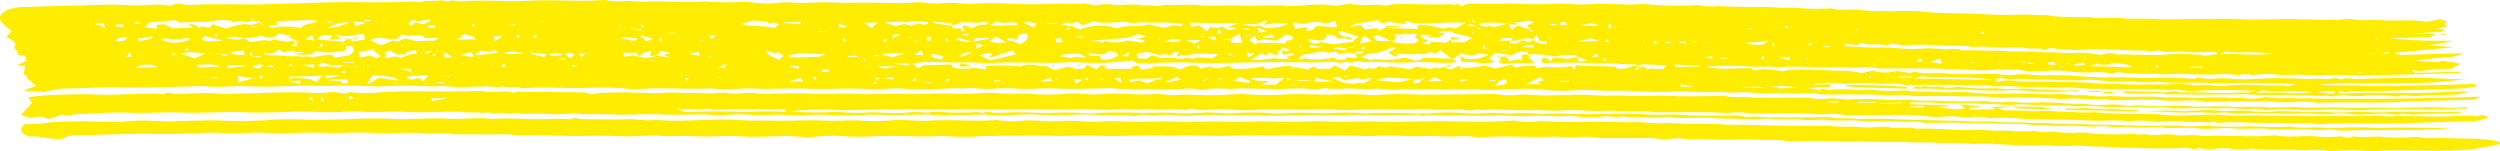
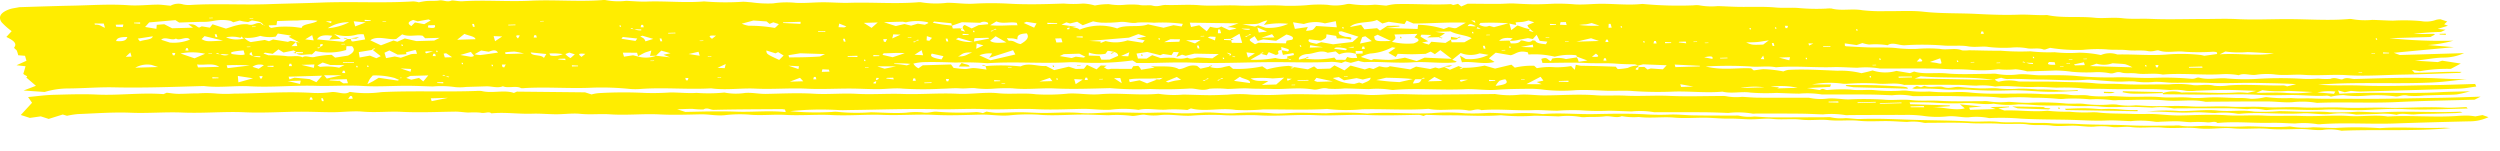
<svg xmlns="http://www.w3.org/2000/svg" width="292.383" height="17.683" viewBox="0 0 292.383 17.683">
  <defs>
    <clipPath id="clip-path">
      <rect id="Rectangle_115" data-name="Rectangle 115" width="292.383" height="17.683" fill="#ffed00" />
    </clipPath>
  </defs>
  <g id="Groupe_853" data-name="Groupe 853" transform="translate(292.383 17.683) rotate(180)">
    <g id="Groupe_785" data-name="Groupe 785" transform="translate(0 0)" clip-path="url(#clip-path)">
      <path id="Tracé_77" data-name="Tracé 77" d="M0,0H0V0" transform="translate(257.757 12.781)" fill="#ffed00" />
      <path id="Tracé_78" data-name="Tracé 78" d="M.027,0c.1.01.2.023.3.033C.126.061-.074.09.027,0" transform="translate(157.063 8.408)" fill="#ffed00" />
      <path id="Tracé_79" data-name="Tracé 79" d="M288.93,10.974c-.235.081-.568.119-1.081.22-1.928.058-4.118.136-6.316.18-2.148.044-4.263.2-6.469.046-1.09-.079-2.257.061-3.394.073-.448,0-.907-.075-1.506-.128a1.882,1.882,0,0,1-1.486.146,3.125,3.125,0,0,0-.775-.063c-3.049.2-6.165-.013-9.229.1-2.05.073-4.115.105-6.162.186-3.557.14-7.174-.082-10.718.136a3.051,3.051,0,0,1-.668-.107,8.548,8.548,0,0,1-.892.153c-.484.036-1.049-.013-1.469.061-.506.09-.911-.245-1.445-.013-.154.065-.864-.105-1.274-.079-2.634.174-5.327-.065-7.951.065-2.782.138-5.613-.134-8.378.069a1.7,1.7,0,0,1-.414.008,7.831,7.831,0,0,0-2.433-.09c-.807-.036-1.632-.117-2.418-.086-2.223.081-4.476-.173-6.678.017a30.535,30.535,0,0,0-4.548-.038c-.324,0-.656-.046-.985-.067a13.517,13.517,0,0,0-2.543-.127,10.4,10.4,0,0,1-2.671.065c-1.037-.057-2.118.063-3.183.067-1.017,0-2.054-.094-3.057-.063-2.646.084-5.328-.144-7.954.056a1.729,1.729,0,0,1-.417.01,10.743,10.743,0,0,0-3.066-.065c-1.033.01-2-.159-3.07-.105a36.978,36.978,0,0,1-4.125.006c-2.113-.125-4.31-.061-6.444.011a13.116,13.116,0,0,0-2.263,0,5.568,5.568,0,0,1-1.387-.228,8.09,8.09,0,0,1-1.641.157,6.7,6.7,0,0,0-1.833-.075,10.045,10.045,0,0,1-1.651,0c-.591-.144-1.218.013-1.594-.092-.7-.192-1.033.092-1.591.073-1.3-.046-2.552.082-3.923-.031-1.451-.121-2.985.036-4.54-.036-1.767-.084-3.566.109-5.4-.025a25.317,25.317,0,0,0-2.546.059,13.873,13.873,0,0,1-2.514.046,5.529,5.529,0,0,0-2.238.092,1.4,1.4,0,0,1-.415.01,11.656,11.656,0,0,0-2.854-.082c-.458-.021-.91-.077-1.328-.113a7.631,7.631,0,0,1-1.086.178c-2.138.065-4.3-.117-6.441,0-.094,0-.26-.105-.326-.1a4.42,4.42,0,0,0-.543.14l-.382-.318-.747.328c-1.425-.01-2.515-.025-3.6-.021-.64,0-1.288.077-1.911.04-.691-.038-1.388-.073-2.074-.084-.85-.015-1.705.029-2.549.067a23.231,23.231,0,0,1-2.429-.082c-.831-.048-1.7.029-2.546.059-1.724.061-3.471-.188-5.186-.017a1.3,1.3,0,0,1-.211.006,44.651,44.651,0,0,0-5.909-.161,2.919,2.919,0,0,1-.624.013,7.841,7.841,0,0,0-2.223-.1c-.809-.021-1.614-.077-2.423-.09-1.444-.025-2.935.056-4.32-.073-1.005-.094-1.959.023-2.85-.075a22.957,22.957,0,0,0-3.073-.057,3.37,3.37,0,0,1-.627.013c-1.127-.309-2.395.013-3.6-.2a19.7,19.7,0,0,0-2.823-.105c-1.444-.023-2.964.084-4.317-.069-2.078-.232-4.163-.151-6.231-.259-1.607-.082-3.29-.15-4.975-.086-1.03.038-2.166-.1-3.261-.042-1.77-.389-3.73-.123-5.578-.32-1.033-.111-2.116.081-3.283-.059-.993-.121-2.145-.025-3.258-.073-2.063-.092-4.16-.012-6.243-.015-1.3,0-2.568.056-3.92-.013-1.9-.1-3.871,0-5.811,0-2.363,0-4.76-.192-7.1,0a1.639,1.639,0,0,1-.417.01,8.8,8.8,0,0,0-2.43-.1c-.809-.019-1.614-.075-2.423-.09a22.094,22.094,0,0,1-3.294-.052,3.332,3.332,0,0,0-1.742.146,2.266,2.266,0,0,1-.508.069l-.8-.261c.114-.1.239-.215.364-.328l-.446-.169,1.2-.366-.92-.1L4.63,8.3a31.7,31.7,0,0,0,3.2-.232c-.772-.031-1.528-.006-2.288.01A.7.7,0,0,1,5.328,8l.541-.293,4.794-.14a58.828,58.828,0,0,0-7.48-.291,14.929,14.929,0,0,1,2.989-.508L3.134,6.518c2.6-.243,4.822-.45,7.019-.657L9.45,5.6l-7.516.22A5.846,5.846,0,0,1,4.405,5.3c1.108-.031,1.949-.247,3.287-.357L5,4.773l-.508.163L2.317,4.6c.376-.2.776-.414,1.164-.621A18.319,18.319,0,0,0,7.1,3.706l.932.146-.3-.322c-1.849-.015-3.613.153-5.528.092.157-.073.2-.111.247-.113,2.192-.069,4.38-.163,6.58-.2,2.219-.033,4.386-.213,6.681-.063,1.605.1,3.277-.088,4.97.034,1.13.081,2.283-.113,3.5.061a8.685,8.685,0,0,0,2.1-.056c.679-.086,1.412.242,2-.046a8.559,8.559,0,0,0,2,.115c2.275-.134,4.612.155,6.884-.04,1,.213,2.119-.015,3.021.121.659.1,1.334-.027,1.78.107.662.2.87-.18,1.394-.077a7.369,7.369,0,0,0,1.784.123,17.889,17.889,0,0,1,2.652.052,14.261,14.261,0,0,0,1.978.144c.776-.033,1.558-.048,2.338-.071l.916-.027a7.08,7.08,0,0,0,1.36.247,9.829,9.829,0,0,1,2.015,0,15.582,15.582,0,0,1,3.149-.073,21.418,21.418,0,0,0,2.238.067c.807.033,1.616.086,2.423.092,1.941.013,3.883,0,5.823,0a1.327,1.327,0,0,1,.21,0,9.864,9.864,0,0,0,2.638.09c.949.021,1.912.1,2.844.073,2.223-.071,4.474.173,6.677-.017,1,.2,2.119-.017,3.038.1a45.437,45.437,0,0,0,5.184-.006c-1.93-.481-3.648-.132-5.318-.215-.122-.1-.239-.19-.305-.243-.415.056-.76.117-1.124.146a14.655,14.655,0,0,1-2.341-.268,2.108,2.108,0,0,1-.581.182c-1.914.1-3.834-.023-5.747-.1a9.925,9.925,0,0,1-2.8-.289c-.26.059-.487.109-.707.163s-.4.105-.6.159a4.8,4.8,0,0,0-2.781-.052L66.738,3.48c-.142.056-.285.111-.487.188-1.148-.355-2.473-.1-3.763-.217-1.646-.157-3.437-.048-5.165-.052a3.735,3.735,0,0,1-.63.011,8.353,8.353,0,0,0-2.636-.073c-.933.077-1.749-.119-2.644-.109-1.3.013-2.628.033-3.9-.059a42.438,42.438,0,0,0-4.637-.184c-1.583.058-3.156-.123-4.769-.05a34.845,34.845,0,0,1-4.263-.113c-.556-.044-.6.22-.983.119-1.089-.289-2.242.038-3.262-.088A24.577,24.577,0,0,0,26.308,2.8a45.4,45.4,0,0,1-5.619.01A15.9,15.9,0,0,0,19,2.843a8.39,8.39,0,0,0-1.431-.033c-.618.265-1.186-.171-1.45-.034-.5.263-.941.01-1.39.021-2.782.071-5.544.178-8.373.121-1.57-.033-3.132-.18-4.725-.132,1.357-.151,2.64-.334,4.063-.4,3.912-.186,7.885.038,11.784-.159q.757-.04,1.514-.084c-1.676-.163-3.3-.05-4.966-.113-2.769-.107-5.579,0-8.367.046C3.974,2.1,2.3,2.167.64,2.215.58,2.09.555,2.038.5,1.914c.644-.082,1.3-.222,1.991-.245,3.821-.13,7.65-.236,11.478-.339.424-.011.869.05,1.208.071l.7-.155.8.222-.173-.4c-3.906.251-7.873-.035-11.76.184-1.024.059-2.072.065-3.5.107A12.176,12.176,0,0,1,2.765.994C3.374.934,4.033.946,4.671.927S5.946.89,6.584.871A9.5,9.5,0,0,1,8.46.838c.74.19,1.073-.178,1.594-.065a16.737,16.737,0,0,0,3.49.061A11.5,11.5,0,0,1,16,.909,6.8,6.8,0,0,0,17.508.727a1.562,1.562,0,0,0,.451.123c1.447-.107,2.885.092,4.329.069C23.516.9,24.712.863,25.994.94c1.974.121,4.013.019,6.027.025,1.707.006,3.416.031,5.105.046.023.081.066.123.034.134l-.007,0,1.074-.031c.424-.012.847-.033,1.272-.035.48,0,.967-.011,1.44.019a8.016,8.016,0,0,1,.941.157c-.021.036-.041.073-.062.111q-2.313-.055-4.627-.107c-.015-.038-.029-.075-.045-.111a3.7,3.7,0,0,1-2.179.061c-2.144.092-4.322-.153-6.467.013a9.4,9.4,0,0,1-1.249-.046c-.336.075-.566.127-1.032.228,1.438.05,2.518.113,3.594.113,1.137,0,2.267-.059,3.4-.09a5.863,5.863,0,0,1,1.237-.013,6.312,6.312,0,0,0,1.823.092c.668.029,1.332.1,2,.1,1.871.015,3.748-.038,5.609.027,1.026.035,2.156-.025,3.032.1a23.34,23.34,0,0,0,2.666.05c.878.035,1.774.113,2.631.081,1.525-.059,3.043.209,4.552.046a8.05,8.05,0,0,0,2.208.107c.737.012,1.475.088,2.21.092,2.013.011,4.024,0,6.036,0a1.353,1.353,0,0,1,.208-.006c.983.326,2.112.027,3.206.163a26.07,26.07,0,0,0,3.344-.021,3.346,3.346,0,0,1,.621,0,11.2,11.2,0,0,0,3.61-.092c-.726,0-1.453,0-2.235,0,.051-.138.081-.213.107-.282.836-.042,1.616-.079,2.7-.132C78.061,1.62,77.69,1.563,77.3,1.5a.57.57,0,0,0-.091.044c-.323.22-.524-.048-.8-.04a17.939,17.939,0,0,1-2.738.054c-1.026-.148-1.974.031-2.859-.075a19.669,19.669,0,0,0-2.862-.065,4.137,4.137,0,0,1-.832.015,14.347,14.347,0,0,0-2.641-.1,21.7,21.7,0,0,0-2.859-.075,12.23,12.23,0,0,1-1.839-.038,27.474,27.474,0,0,0-3.218-.138c-1.729-.021-3.485.065-5.176-.048-1.133-.075-2.316.071-3.246-.081-.876-.14-1.674.048-2.412-.119A12.668,12.668,0,0,0,43.263.8C42.455.773,41.648.718,40.841.71,39.677.7,38.557.781,37.342.666c-1.1-.1-2.277.058-3.485-.069C33,.509,32.03.651,31.107.651c-.876,0-1.757-.061-2.636-.082a8.3,8.3,0,0,1-1.61-.092A7.419,7.419,0,0,0,25.209.66.776.776,0,0,1,25,.666a17.7,17.7,0,0,0-2.841-.1C21.3.486,20.487.555,19.649.518,18.155.453,16.629.5,15.107.484,11.536.444,7.964.547,4.4.6,3,.628,1.6.683,0,.729.318.568.477.488.7.375,3.667.288,6.724.246,9.735.1,12.8-.053,15.9.127,18.964.008a1.136,1.136,0,0,1,.211,0,10.263,10.263,0,0,0,2.845.073c.982-.061,1.906.08,2.851.086,2.3.011,4.592-.015,6.887-.029a2.626,2.626,0,0,1,.42-.008c1.5.324,3.07.013,4.656.157,1.786.165,3.721.04,5.591.04a3.532,3.532,0,0,1,.627-.011,14.232,14.232,0,0,0,2.637.1,19.562,19.562,0,0,0,2.857.071,4.045,4.045,0,0,1,.836-.017A30.2,30.2,0,0,0,52.4.606a21.132,21.132,0,0,0,3.115,0c.207,0,.431-.019.621,0,1.531.194,3.1.119,4.65.165,1.793.056,3.6.019,5.4.021a1.1,1.1,0,0,1,.207,0A7.669,7.669,0,0,0,68.819.89c.878.034,1.758.079,2.636.086,1.8.017,3.6.012,5.4.013a1.323,1.323,0,0,1,.21,0,10.821,10.821,0,0,0,2.638.092c.878.013,1.757.054,2.634.086a23.024,23.024,0,0,1,3.093.042c.969.155,2.169-.157,3.24.107,1.855-.174,3.741.057,5.613.011a42.4,42.4,0,0,1,4.741.05c1.161.105,2.2,0,3.289.046,1.164.048,2.31.121,3.488.067a19.148,19.148,0,0,1,3.7.044,11.732,11.732,0,0,0,1.776.115c1.28-.013,2.578-.023,3.821-.117,1.266-.094,2.474.13,3.7.071,2.706-.134,5.469.136,8.163-.069a1.644,1.644,0,0,1,.418-.01,10.952,10.952,0,0,0,2.641.088c.949.015,1.9.067,2.847.077a11.639,11.639,0,0,1,1.875-.029c.81.213,1.139-.2,1.821-.084a11.347,11.347,0,0,0,1.774.117c.995,0,1.994-.1,2.975-.063.905.038,1.8,0,2.715.056.826.052,1.693-.048,2.546-.054a11.838,11.838,0,0,0,2.082.025c.882-.318,1.558.059,2.332.023a44.593,44.593,0,0,1,4.609-.054,36.39,36.39,0,0,1,4.693.1c2.148-.054,4.278-.138,6.466-.038,1.639.077,3.277-.173,4.979.023a20.874,20.874,0,0,0,2.116-.042,10.648,10.648,0,0,1,2.06.031c.549.1,1.238-.054,1.93,0s1.409-.04,2.119-.044a39.838,39.838,0,0,1,4.562.01c.913.1,1.968-.057,2.963-.059,1.017,0,2.04.061,3.058.069,1.729.011,3.41-.1,5.195-.015,1.972.1,3.984-.092,6.031.008,1.708.082,3.437-.209,5.182.033,2.7-.157,5.466.126,8.165-.067a8.036,8.036,0,0,1,1.252-.012,32.181,32.181,0,0,0,4.433.159c2.65-.132,5.327.109,7.956-.048a1.818,1.818,0,0,1,.412-.01c.566.324,1.545-.048,2.129.222.616-.255,1.3.01,1.95-.01.779-.025,1.56-.046,2.339-.069a6.244,6.244,0,0,1,1.253-.025,11.563,11.563,0,0,0,2.656.079c.949.023,1.9.073,2.848.079,1.8.013,3.544-.132,5.408-.017,1.751.105,3.561-.044,5.391.013,2.567.08,5.1-.2,7.739-.054,1.768.1,3.575-.2,5.393.031,3.491-.094,6.966-.236,10.5-.155,1.767.038,3.538-.117,5.315-.13a9.586,9.586,0,0,0,2.8-.41l2.47.169L285.91,2l1.143.981c-.39.148.39.288.324.468-.084.226-.138.456-.251.838l1.055.117-1.161.523c.063.222.116.406.166.583.329.025.578.046.8.063a3.243,3.243,0,0,0,.164.542c.068.132.374.28.292.385-.389.5.226.864.927,1.213-.216.236-.433.472-.621.679a7.883,7.883,0,0,1,1.177,1.043c.4.579.21,1.129-.992,1.543M10.705,5.789l-.01.081.71.044c0-.048,0-.1.006-.144l-.706.019m1.523,1.6c-.047,0-.1,0-.142,0l.048.165c.047,0,.094,0,.141,0l-.047-.165m.533-1.631-.426.013.016.056c.142-.006.283-.01.426-.013l-.016-.056m1.509-2.214-.426.012c.006.019.012.036.016.056l.426-.013-.016-.054M72.9,8.622l.141-.006c-.015-.054-.031-.109-.047-.165l-.141,0c.015.056.031.111.047.167m-14.726-.27c.069,0,.138.006.207.008.029-.092.059-.182.087-.274l-.371-.008c.025.092.051.184.078.274M24.176,5.78c1.208.065,2.14.127,3.074.163a11.651,11.651,0,0,1,2.6.069l.66-.334c-2.166.159-4.168-.224-6.332.1M34.1,4.112l-1.575,0c.01.048.022.1.034.144q.777-.023,1.554-.044l-.013-.1m3.855.05c-.069,0-.138-.006-.205-.008l-.088.274.373.008c-.026-.092-.053-.184-.079-.274m1.246.1c-.048,0-.1,0-.142,0l.047.165c.047,0,.1,0,.142,0-.016-.056-.032-.109-.047-.165m1.522-.1a4.181,4.181,0,0,0,.829.358c.36.058.769.065,1.491.117a2.977,2.977,0,0,1,1.868-.048c.013,0,.374-.134.794-.284L40.725,4.16m6.711.224-1.146.035c.029.1.05.174.1.335L47.553,4.5l-.117-.115m-1.412.736.015.054.426-.012c0-.019-.01-.036-.016-.056-.141,0-.283.008-.424.013m1.7-.05.015.056c.142-.006.285-.01.426-.013,0-.019-.01-.036-.016-.056l-.424.013m.707-.521-.426.012c.006.019.012.036.016.056.142,0,.283-.008.426-.013l-.016-.054m.756-.357-.426.011.016.056.426-.012-.016-.056m.541.265c.037.128.057.2.085.3.22.01.414.017.638.029.267-.23.222-.366-.723-.324m2.614.1-.007.109c.269.011.537.023.8.036a1.585,1.585,0,0,0-.8-.146m-.145.663.047.165.142,0c-.016-.056-.032-.111-.048-.165-.047,0-.094,0-.141,0m.983-.529-.026.012.028,0V4.689m.057-.015a.523.523,0,0,0,.245.157c.041-.019.081-.038.12-.056-.122-.035-.244-.069-.365-.1m3.368-.031-.424.013.015.056c.142-.006.285-.01.426-.013,0-.019-.01-.036-.016-.056m3.024.079-.426.013a.575.575,0,0,1,.016.056c.142-.006.283-.01.426-.013l-.016-.056m1.591.065c-.047,0-.094,0-.141,0,.015.056.031.111.047.167.047,0,.094,0,.142,0l-.048-.167m2.263-.15c-.367-.09-.452-.048-.42.094.023.1.056.2.138.485l1.211-.435c-.346-.052-.668-.079-.929-.144m2.094.587.367-.383c-.415-.013-.992-.081-.367.383m4.715-.2c-.047,0-.094,0-.141,0,.016.056.031.111.047.167.047,0,.1,0,.142,0l-.048-.167m.819-.636-.426.013.016.056c.141-.006.283-.01.426-.013a.571.571,0,0,1-.016-.056M74.344,6.68a.384.384,0,0,0-.134-.059c-.866-.046-1.73-.1-2.6-.13-1.158-.035-2.382.038-3.457-.1a16.285,16.285,0,0,0-2.226-.073,17,17,0,0,1-2.688,0c-.891-.169-1.839.159-2.6-.178a5.178,5.178,0,0,0-.825.015c-1.23-.015-2.465-.067-3.689-.05a27.759,27.759,0,0,0-3.479-.073,19.073,19.073,0,0,0-2.829-.105,15.842,15.842,0,0,0-2.851-.054,13.377,13.377,0,0,1-2.558-.276,2.692,2.692,0,0,1-1.93.063c-1.862.046-3.732-.144-5.607-.015a21.031,21.031,0,0,1-4.107-.036,3.8,3.8,0,0,1-.443-.1l-1.519.211c.021.071.043.146.063.219a3.529,3.529,0,0,0,.393.048,25.72,25.72,0,0,1,3.327-.008c1.032.138,2.06-.182,3.023.146.276.1.66-.192,1.354-.056.64.125,1.551,0,2.395.1.743.088,1.569,0,2.42.092a16.681,16.681,0,0,0,2.738-.059,19.658,19.658,0,0,1,3.834.238l.568-.194a.974.974,0,0,1,.208,0c.591.238,1.425.015,1.95.151a6.975,6.975,0,0,0,1.828.067,15.616,15.616,0,0,1,2.649.077c.713.125,1.528-.084,2.436.079.789.142,1.827.008,2.819.09a32.215,32.215,0,0,0,4.511.033c.721-.046,1.442.426,2.034,0a8.885,8.885,0,0,0,2.167.082A4.292,4.292,0,0,1,72.3,7c.21-.075.4-.144.672-.238.354.05.778.109,1.39.2-.009-.176-.012-.23-.013-.284m2.53-.138-.85.025c.007.029.016.056.023.082.283-.008.566-.015.851-.025l-.025-.082m1.657.167-.5.236.574.023-.073-.259m.361-1.6c-.047,0-.094,0-.141,0,.016.054.031.109.047.165l.142,0c-.016-.056-.032-.111-.048-.165M85.37,8.758c.047,0,.1,0,.142,0l-.048-.167-.141.006c.016.054.031.109.047.165m-4,.257-.079-.274c-.069,0-.138,0-.205-.008-.029.092-.059.184-.088.274.123,0,.248.006.373.008m-.522-4.031c-.038.161-.054.236-.082.357L82.054,5.3l-1.206-.32m1.641,3.692c-.047,0-.094,0-.142,0,.016.056.032.111.048.165.047,0,.094,0,.141,0-.015-.056-.031-.109-.047-.165M82.8,6.661c-.07,0-.141,0-.211.008.031.109.063.22.094.33l.213-.006c-.031-.111-.063-.22-.1-.332m.983-1.554c.043.151.063.224.122.424l.3-.406-.42-.017m.12,1.712-.659.495c.725-.105,1.052-.173,1.4-.2.393-.031.81-.029,1.253-.042-.681-.3-.681-.3-2-.253M88.92,5.189c-.283.008-.566.015-.85.025l.023.082.851-.025-.025-.082M17.149,1.061c-.045.077-.088.15-.158.266a6.694,6.694,0,0,0,2.1-.1l-1.946-.165m9.106.115c-1.39,0-2.536.081-3.582-.019a15.435,15.435,0,0,0-3.042.115c.974.046,1.949.094,2.925.134a13,13,0,0,1,2.973.077c.169-.071.37-.157.726-.307m30.081,1.3a4.892,4.892,0,0,1-2.123.065,1.531,1.531,0,0,0-.377-.044c-1.583-.013-3.171.011-4.749-.04-1.335-.046-2.682-.029-4.013-.169-.982-.1-2-.021-3.035-.086-1.828-.115-3.72-.021-5.587-.04a11.781,11.781,0,0,1-2.663-.056c-.729-.159-1.7.153-2.628-.1a6.637,6.637,0,0,0-1.66.034c-2.134.169-4.3-.05-6.448.006a1.4,1.4,0,0,1-.415-.117l-1.071.261c1.519.1,3.005.109,4.5.144,1.887.042,3.755-.075,5.594,0,1.475.061,2.888.008,4.33.021.726.006,1.425.142,2.209.1a9.1,9.1,0,0,1,2.049.023c.653.107,1.513-.019,2.27.013.989.04,1.966.138,2.951.207a4.064,4.064,0,0,0,.609.011c1.853-.161,3.735.027,5.6.023,1.219,0,2.452.125,3.691.052a3,3,0,0,1,.709.159c.244-.067.47-.13.757-.207a1.072,1.072,0,0,0-.5-.268m5.092.3q-2.252-.04-4.5-.086l0,.031.087-.023c2.7.431,5.568.151,8.463.422l.71-.263c-1.781-.029-3.271-.054-4.759-.081m6.633.171-1.554.044.013.1,1.551-.006c0-.048-.007-.094-.01-.142m3.363.038-.142.006c.016.054.032.109.048.165l.141,0c-.015-.056-.031-.111-.047-.167M82.038,1.824l.214-.128-2.389.069a9.011,9.011,0,0,0,3.179.121l-1-.061m1.708-.006a8.717,8.717,0,0,0,2.828-.082q-1.415.043-2.828.082m9.211,5.355.738-.021c.034-.027.068-.052.1-.077l-.9-.109c.01.035.031.107.06.207m-1.321.01.426-.012-.016-.056c-.141,0-.283.008-.426.013l.016.054m-1.322-.128.424-.012c0-.019-.01-.036-.016-.056-.141,0-.283.008-.424.013l.016.054m-.478-1.911c-.034.213-.109.414.969.194l-.969-.194m3.67-3.276-1.45.042,1.541.276c-.041-.146-.063-.219-.091-.318m.662,2.317c-.979.029-1.919.056-2.859.084,0,.023-.009.048-.012.071l2.955.144c-.035-.125-.057-.2-.085-.3m92.6,1.622c.045-.063.092-.125.138-.186l-1.194-.276c-.452.15-.892.3-1.413.466.863.094,1.657-.021,2.47,0M184.8,7.98l.844.038c.025-.1.048-.2.119-.479l-.963.441m1.943-.815-.2-.046c-.066.128-.132.257-.179.345l.461-.013-.082-.286m-5.07,2.279a5.746,5.746,0,0,0,2.479-.015c.04-.015.307.069.461.067.671-.012,1.337-.036,2.126-.059-.53-.171-.92-.3-1.39-.45l-1.017.238-.775-.19c-.223.067-.478.142-.778.23l-.831-.125-.427.2c.047.035.1.1.151.1m1.259-2.216c.031.012.062.021.092.031a1.093,1.093,0,0,0-.4.094c.05.015.1.031.15.048l.257-.144c-.031-.012-.062-.021-.091-.031a1.085,1.085,0,0,0,.4-.094c-.05-.015-.1-.031-.15-.048l-.257.144m.222-1.595-1-.054c.054.186.1.332.17.592l.832-.539m-1.442,2.174c.01-.192.021-.339.029-.489-.107-.017-.213-.036-.318-.056-.1.117-.21.234-.314.349.031.011.245.081.6.2m-1.72-2.718-.217.376,1.36.3c.282-.334-.122-.514-1.143-.68m-1.131,4.232,2.013.2.148-.144c-.37-.069-.731-.144-1.111-.2s-.756-.09-1.131-.134c.023.082.047.163.081.284m.66-1.811c-.032-.109-.063-.22-.1-.33l-.213.006c.032.109.063.22.1.332.07,0,.142-.006.213-.008m-4.917,1.884a.935.935,0,0,0,.883-.025c.813.023,1.535.046,2.135.063l1.156-.4c-.028-.1-.056-.2-.094-.332l-.851.025c-.065-.031-.112-.052-.153-.069a.369.369,0,0,0,.072-.163,3.031,3.031,0,0,0-.525-.155c.451.5.295.615.069.78-.307-.151-.565-.28-.823-.41-.354.167-.574.272-.811.383l-1.123.109c.025.086-.012.157.065.19m1.71-2.275c.718.209,1.209.355,1.7.5.1-.056.205-.109.307-.163a4.544,4.544,0,0,0-2.007-.335m1.773-1.683c-.955-.036-1.02.261-1.679.452,1.268.082,1.2-.32,1.679-.452m-1.812,2.837-.142.006c.016.054.032.109.048.165.047,0,.094,0,.141,0-.015-.056-.031-.111-.047-.167m.547-.242.71.044c0-.048,0-.1.006-.144l-.706.019c0,.027-.006.054-.01.081m-2.3-.414c.517-.015,1.032-.031,1.613-.046.013-.061.028-.136.082-.4-.814.157-1.3.253-1.786.347.031.035.06.067.091.1m-.442-1.844a3.06,3.06,0,0,0,1.492-.213l-1.291-.583c-.957.222-1.895.443-2.917.682.067.125.145.27.268.5l2.8-.9c-.175.255-.264.385-.351.51m1.018.953.79.222c.015-.165.026-.311.051-.619-.477.226-.647.307-.841.4m-2.678.349,1.25.715.653-.531c-.374-.276-.958-.266-1.9-.184M174.271,8.4c-.05-.015-.1-.031-.148-.048l-.258.144c.031.011.062.021.092.031a1.077,1.077,0,0,0-.4.094c.048.015.1.031.148.048l.258-.144c-.031-.012-.062-.021-.092-.031a1.085,1.085,0,0,0,.4-.094m-3.076.962c.766.167,1.677-.167,2.383.173.214-.132.421-.257.734-.449-1.219-.125-2.172.027-3.2-.013.041.148.062.22.082.289m-.063-1.944a3.844,3.844,0,0,0,.475.115c.182.021.382.017.757.033a2.276,2.276,0,0,0-.223-.3c-.71.046-.716-.266-1.384-.389-.7.4-1.065.78-.726,1.254,1.148-.065,1.079-.376,1.1-.715m-1.068,2.07.324-.14L169.167,8.8c-.134.234-.21.368-.285.5l1.181.184m-3.581-.144c.386.008.77.017,1.156.027-.012-.05-.023-.1-.034-.148-.377.012-.753.023-1.13.033,0,.029.006.059.007.088m.22-1.807c-.047-.161-.09-.309-.135-.47l-.709.021c.046.161.088.309.135.47l.709-.021m-2.82-1.777,1.818-.054.478-.226-1.4-.23-.481.159-.913-.105a2.273,2.273,0,0,0-.214.094c.2.105.4.207.715.362m-.406,1.88c.006.048.012.1.016.144.236-.008.471-.015.706-.021,0-.027,0-.056.006-.082l-.728-.04M165,8.892l-.009.042.368,0c-.134-.013-.249-.025-.36-.038m.339-.28-.279-.006c-.015.067-.028.136-.043.205.323-.059.326-.128.321-.2M155.2,9.383a17.335,17.335,0,0,0,1.861.015c.735-.174,1.368.167,2.143.058a15.451,15.451,0,0,1,2.11-.069,6.7,6.7,0,0,1,.96.15c.384-.144.76-.284,1.212-.454l.649.41.832-.2.433.127.574-.272c-.528-.077-1.037-.153-1.754-.259.2-.012.348-.025.483-.038-.621-.088-.722-.169-.857-.286a6.268,6.268,0,0,1-4.394.14c-.944.495-2.63.077-3.6.483l-1.823-.4-1.156.3c-.288-.046-.587-.094-.958-.155-.057.127-.091.2-.139.312a18.349,18.349,0,0,0,3.425.128m3.046-2.06c-.558-.09-1.111-.178-1.757-.284l-.257.284.977.209-1.15.247.923.276,1.1-.414,4.644-.385c-.635-.033-.993-.05-1.351-.067l.04-.18-.608.234a4.362,4.362,0,0,0-2.567.081M159,5.483l-.844-.036c-.025.1-.048.194-.119.477L159,5.483m1.569.606c.073-.1.139-.188.257-.345a3.777,3.777,0,0,1,1.944.144c.006-.169.007-.243.012-.351l-1.271-.04-.205-.443-.955.008-1.007.439c0,.345.376.514,1.225.588M154.635,7.57c-.016-.056-.032-.111-.047-.165-.048,0-.1,0-.142,0l.047.165c.047,0,.1,0,.142,0m-.668-.468-1.782.052c-.022.079-.044.153-.081.286.427,0,.8.006,1.126.01.229-.109.4-.19.737-.347m-2.1-1.461.665-.28-.288.567.615.027c.085-.134.148-.232.242-.378l.979.144c.078-.035.211-.092.339-.146l1.522.383,1.252-.19c-.045-.157-.1-.343-.169-.583L156,5.182c-.191.119-.408.257-.64.4l-.986-.345a9.476,9.476,0,0,1-1.577.029,2.714,2.714,0,0,0-1.547.029c-.5-.286-.886.036-1.33.015-.533-.023-1.059-.067-1.6-.1l-.745.5,2.842.052c.141-.035.565-.138,1.02-.251.1.033.269.081.426.127M147.3,8.151c.043.146.085.293.126.439h.225l.026-.447c-.125,0-.251,0-.377.008m.637-.424.672.029c.084-.038.167-.077.251-.117-.217-.084-.434-.171-.842-.332-.041.209-.059.3-.081.42m1.328.056.016.056.426-.013-.016-.056c-.142.006-.283.01-.426.013m.562-1.409c.031.111.063.22.094.332l.213-.006c-.031-.111-.063-.22-.1-.332l-.211.006m.53.581-.66.41c.767-.021,1.093-.031,1.717-.05l-1.057-.36m.61,2.421c-.059-.209-.1-.337-.144-.5l-.958.2-.882-.705c-.214.291-.3.4-.39.529-.455-.088-.958-.249-1.294.038-.33-.155-.657-.307-.947-.441-.288.065-.549.125-.853.2a3.294,3.294,0,0,0,1.074.159l-1.3.445,5.7.082m-3.848-4.09c-.016-.056-.031-.111-.047-.167-.047,0-.1,0-.142,0,.016.056.032.111.047.167.048,0,.1,0,.142,0m-.942,2.2.778-.023c0-.036,0-.075,0-.111-.274-.01-.549-.021-.823-.033-.023-.081-.047-.161-.085-.3-.364,0-.741-.006-1.211-.008.1.339.186.65.308,1.073l1.035-.6m0-1.913a.333.333,0,0,0-.059.144,2.829,2.829,0,0,0,.525.155c-.2-.132-.349-.226-.467-.3m.059-.094-.035.058c.208.109.122.027.035-.058m-.2.01a1.633,1.633,0,0,0-.293-.146c-.04.017-.079.036-.119.056L146,5.5l.032-.015m-2.075,3.074c0,.036,0,.073.006.111l.967.019a2.194,2.194,0,0,0-.973-.13M138.778,5.6c.018.063.034.117.066.23.382-.065.721-.125,1.225-.213.065.224.109.38.153.535a5.14,5.14,0,0,1-.712-.14c-.452.291.267.337.753.533-.01-.186-.016-.288-.021-.353.866-.094-.087-.452.665-.585l.82.33c.068-.105.129-.2.235-.372l.716.182a1.613,1.613,0,0,0-.358.109c.05.015.1.031.15.048l.257-.144c-.031-.012-.062-.021-.092-.031.4-.2.762-.406,1.231-.684a14.026,14.026,0,0,0-2.9.207,3.4,3.4,0,0,0-1.413-.082.585.585,0,0,0,.032.255l-.807.174m.74-.429h-.006a1.153,1.153,0,0,0-.295-.142c-.04.017-.079.036-.119.056l.38.105.04-.019m3.824.623c.4.046.63.073.992.117-.062-.213-.109-.378-.176-.615l-.816.5m.756,2.068.092.029a1.094,1.094,0,0,0-.4.094l.15.048.258-.144c-.031-.01-.062-.019-.092-.031a1.052,1.052,0,0,0,.4-.092c-.05-.017-.1-.033-.148-.048l-.258.144m-1.8,1.248-.42.541c.684-.132.828-.339,1.181-.395.417-.065.935-.04,1.761-.063l-1.479-.268-.383.142-.879-.284a5.448,5.448,0,0,0-2.633.464,9.111,9.111,0,0,0,2.851-.136m-.364-.772,1.128.487c-.075-.261-.116-.406-.17-.592l-.958.105m.653-.725-1.529.046.283.378,1.246-.424M139.661,8l1.209-.734,1.5.161.649-.173.37.556c.273-.207.6-.337.565-.458-.05-.163-.38-.316-.616-.493l-.418.176c-1.133-.027-2.14-.05-3.195-.073-.037.136-.057.211-.085.32l-.647.107c-.283.28.07.462.668.61m-5.773,1.558,1.277-.255a4.108,4.108,0,0,0,2.449-.075l1.278.2-.222-.772-1.513.22.214-.443a3.256,3.256,0,0,0-.735.1c-.22.119-.289.28-.459.464l-2.405-.153c.034.211.066.418.116.719m3.289-4.165-.15-.048.315-.127a.293.293,0,0,0,.043.013c-.007-.027,0-.073-.025-.075a10.753,10.753,0,0,0-3.3.142l-.226-.263c-.3,0-.678,0-1.064-.008-.081.125-.144.22-.223.341a2.992,2.992,0,0,0-.461-.119c-.176-.019-.376,0-.7,0,.051.176.1.332.139.487-.255.01-.508.025-.785.042.007.1.012.173.019.282l.812.012c-.012-.136-.021-.236-.029-.343a2.768,2.768,0,0,0,1.95-.058c.128.105.239.2.415.345.271-.044.543-.09.927-.155.856.381,1.529-.111,2.368-.151.5-.025,1.092-.286,1-.65-.33.069-.574.121-.817.171l.046.015-.258.144M124.332,8.074,127.03,8c-.04-.134-.142-.3-.11-.449.025-.121.217-.234.393-.408a7.791,7.791,0,0,0-2.528-.186c-.59.213-.883.45-.094.707l-.358.414m.76-2.388c.525,0,1.054.031,1.55.048.1-.157.156-.255.226-.37.3.165.558.309.873.485l-.842.581a3.934,3.934,0,0,0,.409.069,6.212,6.212,0,0,1,2.545-.728,3.515,3.515,0,0,0,1.1-.4l-1.212-.38-.293.127c-.685-.033-1.368-.109-2.012-.082a13.338,13.338,0,0,0-1.635.251c-.481-.14-.866-.253-1.379-.4l-.92.4-3.164-.136,1.327,1.016.638-.473c.151.1.313.2.484.3l.6-.263c.731-.021,1.221-.048,1.713-.046m2.339,1.554,1.558.73c.132-.063.266-.127.4-.188-.075-.579-.128-.6-1.958-.542m2.231-.017.74.56a1.756,1.756,0,0,0,.386-.1c.094-.22.161-.443.264-.744l-1.39.288m1.18-.922c-.122,0-.244,0-.367,0,.026.09.053.182.079.274l.213.006.075-.282m.916.257.706-.042c-.715-.113-.713-.052-.706.042m2.313-.234-1.337-.169-.189.14c.1.033.214.063.307.1,1.035.165,1.123.058,1.219-.069m-.848.326c.018.015.034.031.053.046l.468.056-.521-.1m2.134-.146,1.52.23c.013-.084.025-.159.043-.276-.468.015-.892.027-1.563.046m2.552.052.047.165.142,0c-.016-.056-.032-.111-.048-.165-.047,0-.094,0-.141,0M133,8.869c.047,0,.094,0,.141,0l-.047-.165-.142,0c.016.056.032.111.048.165m.189-.5c.575.006.295-.2.282-.347a2.4,2.4,0,0,0-.766-.3c-.59-.017-.756-.082-.563-.32a4.838,4.838,0,0,0,.646.13c.321.021.656.006.974.006l.087.3,1.121.182c.034-.171-.006-.318.109-.445a2.488,2.488,0,0,1,.561-.3l1.376.163c.255-.36-.34-.416-.878-.527l-.543.19c-.511-.092-1-.178-1.39-.247-.769.092-1.462.174-2.277.274-.214.188-.477.42-.693.613l1.955.627m-8.363.924.772.337c.1-.155.159-.255.255-.408l1.855.268.732-.2.638.414c.781-.387,2.515-.134,3.154-.828l-1.309.251-.379-.523-1.488.134-.333-.282-.872.56-1.387.013-.035-.092c.42-.044.839-.09,1.638-.176l-3.748-.115c-.012.115-.028.265-.053.493a10.7,10.7,0,0,1-3-.495l-.586.222-.619-.125a1.375,1.375,0,0,0-.26.01c-.34.184-.669.374-1.121.629,2.107.086,4.008-.1,6.149-.092m-4.369-.924,1.774-.052-1.118-.167c.226-.151.449-.3.672-.447l-.019.008-.382-.1.12-.058.335.127-.034.017c.4-.012.806-.025,1.376-.04-.21.128-.3.184-.481.293.415.012.766.023,1.17.036.034-.09.145-.182.072-.236-.248-.182-.563-.351-.87-.535l.721-.157c-.249-.073-.474-.14-.8-.234-.119.138-.249.291-.286.332-.817-.067-1.261-.105-1.651-.138-.249.153-.439.268-.628.383l-.018.33-.772-.136.035.012-.258.144-.148-.048.314-.127.044.015c-.032-.247.487-.155.8-.19-.023-.081-.047-.163-.088-.3-.449,0-.911,0-1.5,0-.271.15-.574.316-.848.466.553.364,1.821.412,2.461.807m-2.825,1.242.423.04c-.181-.111-.343-.207-.49-.289.023.082.044.167.067.249m.838-.633c-.382.048-.819-.079-.952.006.71.385.819.209.952-.006m-.5-.671c-.016-.056-.031-.111-.047-.167-.047,0-.1,0-.142,0l.048.167c.047,0,.094,0,.141,0m-.546.406-.495-.086c.144.094.271.174.386.242l.109-.155m-.442.638.147-.213c-.685-.316-.926-.222-1.18-.123l-.561-.161L113.7,9.31a27.985,27.985,0,0,0,3.287.042m-.3-2.678c-.031-.111-.063-.22-.1-.332l-.211.006c.031.111.063.22.094.332l.213-.006m-.38,1.292c0-.019-.01-.038-.016-.056l-.424.011.015.056.426-.012m-4.953,1.671a5.234,5.234,0,0,1,.606-.15c.288-.04.61-.046.905-.067-.038-.134-.062-.215-.085-.3a6.6,6.6,0,0,1,.809.163l-.222-.774c-.343.259-.552.418-.721.546-.185-.05-.5-.171-.828-.282-.134-.046-.3-.075-.456-.113L111.2,8.6a.4.4,0,0,0,.072-.163,2.649,2.649,0,0,0-.525-.155c.136.109.242.2.33.28-.034,0,.021.058.078.111l.015-.025a.88.88,0,0,1,.305.443c-.248.1-.524.219-.8.335l.669.213M110.4,7.963c.2-.22.3-.337.436-.495l.581.109c.412-.077.738-.138,1.064-.2a3.635,3.635,0,0,1,1.045-.113,1.187,1.187,0,0,1-.348.282c.788.127,1.3.04,1.61-.289l-1.215.036a1.224,1.224,0,0,1-.134-.328c-.839-.052-1.068.117-1.19.337-.462.031-.97-.393-1.363.013a2.211,2.211,0,0,1-.332-.042c-.092-.261-.544-.355-1.246-.41l-.161.3c.337.035.593.061.892.094l.361.707m4.1-1.781-.016-.056-.426.011.016.056.426-.011m-.882.414c-.016-.054-.031-.109-.047-.165l-.142,0c.016.056.032.111.048.165.047,0,.094,0,.141,0m-1.378-.058L110.791,6.5l.051.314,1.4-.276M108.93,7.681c.142-.006.283-.01.426-.013l-.016-.056-.426.013.016.056m-.082,1.564L108.83,9.1l-.7.021-.006.082c.244.013.486.027.728.038m-1.867.219.616-.019c.021-.084.044-.178.072-.3l-.789-.038c.038.13.069.242.1.353m-.32-2.218.426-.013-.016-.056c-.142.006-.283.01-.426.013.006.019.012.036.016.056m-3.57,0c.411.142.659.226.939.324l1.714-.4c-1.14.033-1.745.052-2.653.077m.841-1.846c-.553-.021-1.074-.058-.465.37l.465-.37m.023,3.945c.211-.046.439-.115.7-.148a6.59,6.59,0,0,0,.759-.079,13.249,13.249,0,0,0-2.374-.073l.919.3m-1.369-4.393h-.367l.079.276c.07,0,.141,0,.211,0,.026-.094.051-.186.076-.28m-.308,2.459.075-.282c-.122,0-.245,0-.367,0l.079.274.213.006m-.54,1.842h.225l.026-.449c-.126,0-.251.006-.377.008.043.148.084.293.126.441m-1.3-.27c.048,0,.1,0,.142,0-.016-.056-.031-.111-.047-.167-.047,0-.1,0-.142,0,.016.056.032.111.047.167M97.8,7.227l.141-.006c-.016-.054-.031-.109-.047-.165-.047,0-.094,0-.142,0l.048.167m-1.353.013c.07,0,.142,0,.213,0l.075-.282c-.122,0-.244,0-.367,0l.079.276m-1.79-.146.728.04-.018-.144-.706.021,0,.082M98.53,3.869c-.023.109-.047.219-.069.328H98.5c.318-.109.313-.215.305-.32-.092,0-.186-.006-.279-.008m9.279-1.392-1.133-.029,0,.148,1.13-.035c0-.027,0-.056,0-.084m2.009-.293.587.261c-.238.048-.464.092-.792.159l.332.452,1.657-.863-1.783-.01m2.4.5-.426.011c.006.019.012.036.016.056l.426-.013-.016-.054m1.858.079a2.968,2.968,0,0,0,.668-.174,2.638,2.638,0,0,0,.461-.6c-1.3.151-1.523.372-1.128.778m1.884-.217c-.236.008-.471.015-.706.021,0,.027,0,.056-.006.082l.728.04c-.006-.048-.01-.1-.016-.144m3.311-.077-.835.245c1.04,0,1.04,0,.835-.245m-.006,1.47c-.087.048-.172.1-.258.146.023.006.047.013.069.021l-.021-.008a1.813,1.813,0,0,0,.358-.109l-.148-.05m2.153-1.372.939.466.759-.516-1.7.05m2.408.222a1.612,1.612,0,0,0-.358.109l.15.048.257-.144-.047-.015v0m.333-.418c-.192.111-.229.265-.323.4.276,0,.522,0,.766-.008a1.779,1.779,0,0,0,.271-.487,3.124,3.124,0,0,0-.715.092m3.5.14c-.379-.033-.766-.052-1.2-.079-.439.1-.955.215-1.57.355.93.107,1.868.13,3.124.159l1.155-.274c-.632-.067-1.068-.121-1.511-.161m4.079-.288-.575.163-.395-.128c-.376.194-.985.33-.932.7l.9-.22c.261.059.5.111.729.163l1.47-.257.609.38.7-.109a5.212,5.212,0,0,0-2.5-.69m.754.868.016.056.426-.012-.016-.056-.426.011m3.547-.627c-.443.012-.969.027-1.815.052l1.93.418.263-.349-.377-.121m2.308.109-1.277.036c.009.029.016.056.025.082l1.275-.036c-.009-.027-.016-.056-.023-.082m.712-.508-.426.011.016.056.426-.012-.016-.056m.471.521-.5.236.574.021c-.037-.127-.068-.236-.073-.257m3.02-.481-1.7.05-.924.8,1.36-.092a12.469,12.469,0,0,0,2.559,0c-.721-.456-1.422-.2-2.063-.326l.765-.433m1.385.217c-.148.426.857.46,1.165.744l.7-.483-1.87-.261m3.68.288-.258.144.092.031a1.09,1.09,0,0,0-.4.092l.148.05c.087-.05.173-.1.258-.146l-.092-.029a1.093,1.093,0,0,0,.4-.094l-.15-.048m1.7-.05-.257.144.091.031a1.13,1.13,0,0,0-.4.092l.15.05.257-.146-.092-.029a1.094,1.094,0,0,0,.4-.094l-.15-.048m4.185-.163c-.245.063-.478.136-.737.192-.213.044-.456.069-.772.113.167.113.285.194.5.335l1.287-.531-.274-.109m4.49.033-1.149.217-.87-.36-1.042.4a.6.6,0,0,0-.1.073c-.1-.011-.21-.021-.314-.023-.063,0-.132.061-.4.2,1.975-.2,2.96.01,3.969-.194-.023-.079-.044-.151-.09-.311m.929-.13c.088.307.129.454.175.613l.738-.021c-.258-.167-.481-.311-.913-.592m2.63.445c-.142,0-.285.008-.426.013l.016.054.424-.012-.015-.056m1.34-.069c.026.092.051.184.078.276l.207.006c.029-.09.057-.182.087-.274-.123,0-.248,0-.371-.008m1.429-.485c-.34.224-.544.357-.834.546l1,.048c-.054-.186-.1-.332-.17-.594m2.223.519c-.047,0-.1,0-.142,0l.048.167.141-.006c-.016-.054-.031-.109-.047-.165m.5-.153c.1.123.164.215.291.378l1.236-.424-1.526.046m5.192,1.547-.426.012c0,.019.01.036.016.056.141,0,.283-.008.424-.013l-.015-.054m.753-1.859-.426.012.016.056c.142,0,.283-.008.426-.013l-.016-.054m.164.3-.009.08.71.044,0-.144-.706.019m6.276-.013c-.069,0-.137,0-.205-.008-.029.092-.059.184-.088.274.125,0,.248.006.373.008l-.079-.274M182,2.3c-.283.01-.566.017-.851.025.009.029.016.056.025.082.283-.008.566-.015.85-.025-.007-.027-.016-.054-.023-.082m.211,2.095-3.328.1c-.082-.113-.191-.261-.3-.406-.452-.046-.9-.121-1.349-.128-.33,0-.663.119-.991.111-.43-.012-.854-.094-1.507-.173l.117.406.034-.017.38.105c-.04.019-.079.038-.119.056l-.335-.127.034-.015a22.53,22.53,0,0,1-4.1-.04c-.913.483-2.037-.031-2.967.052-.31-.157-.6-.3-.955-.485-.6.138-1.146.265-1.713.4l-.822-.266-.946.027-.357.45c-.437-.2-.7-.326-1.124-.521l-.493.452-.688-.023.345-.209c-.279-.048-.288-.33-.844-.157l-2.421-.01c-.054.094-.113.192-.182.311l-.6.046c-.07-.084-.138-.157-.191-.23s-.091-.153-.134-.226l-1.583.249.462.173c-1.126-.117-2.452.134-3.3-.357-.844.071-1.045.592-2.132.383L149.711,4c-.373.082-.7.157-1.03.232l.046.013-.258.144-.148-.048.313-.125a2.685,2.685,0,0,0-1.7-.01c-.16.04-.336.073-.6.128-.135-.111-.244-.2-.424-.349a13.493,13.493,0,0,0-3.424.289c-.208-.134-.377-.245-.552-.358a12.425,12.425,0,0,1-2.54.414,3.461,3.461,0,0,1-.6-.146,1.589,1.589,0,0,0,.358-.109l-.15-.048-.257.144c.031.01.062.019.092.031-.587-.1-1.13-.19-1.685-.278-.2.094-.42.2-.729.345l-.37-.3-1.5.042-.508.378-1.171-.587-.709.565c-.5-.136-1.042-.284-1.671-.452l-.537.178c-.132-.04-.295-.088-.459-.136-.219.1-.439.207-.694.326-.434-.081-.939-.245-1.233.008-.806-.127-1.591-.247-2.382-.372l-.688.326-1.654-.28-.6.178-.418-.117-.621.171-.671-.322c-.324.138-.612.261-1.007.431l-.459-.2a10.846,10.846,0,0,0-2.587.259l-1.224-.351-1.911.456-.4-.349a8.545,8.545,0,0,1-2.26.222c-.1-.084-.175-.157-.315-.284a8.03,8.03,0,0,1-2.076.113,9.672,9.672,0,0,0-1.93.134c-.132-.134-.2-.209-.429-.439-.054.261-.088.426-.122.59-.185-.038-.37-.077-.553-.113-.672-.013-1.346-.023-2.016-.04s-1.356-.046-2.1-.071c-.047-.056-.109-.13-.232-.28a7.956,7.956,0,0,0-1.19.14,2.481,2.481,0,0,1-1.192.261c-.016-.056-.031-.109-.047-.163-.313.006-.487.011-.691.017L97.43,3.9l-.377.128-1.42-.1c-.175.186-.307.328-.445.473l2.753.111.606-.15a1.167,1.167,0,0,0,.377.148c.738.006,1.441.021,2.2.082,1.1.088,2.264.01,3.44.071,1.676.088,3.393.013,5.152.008.054.19.091.32.135.47-.75.291-.7-.125-1.118-.257-.059.107-.106.2-.163.3a3.146,3.146,0,0,1-1.592-.059l-1.293.2a1.845,1.845,0,0,1-.2-.518c-.332.048-.574.084-1.02.151l1.189.437c.056.011.079.094.1.176a6.844,6.844,0,0,0,2.524-.167,10.262,10.262,0,0,0,3.076.255c.023.082.047.165.07.249,1.111.293,1.374-.194,2.007-.335l1.755.3c.266-.224.541-.456.792-.665l-.657-.42c1.293-.328,2.533.111,3.818-.038l.226.786-.669-.4a5.02,5.02,0,0,0-2.674.481l1.042.176a3.075,3.075,0,0,1,2.213.044c.38-.307.687-.554.991-.8l-.525-.2a.532.532,0,0,1,.2-.1c1.644-.161,3.34.123,4.963.008,1.88-.132,3.751.111,5.617.023a3.166,3.166,0,0,1,.715.157l.9-.242.647.169.448-.188a6.569,6.569,0,0,0,1.123.14c2.426-.136,4.878-.019,7.312-.038,3-.023,6.022-.169,9-.059,2.211.082,4.308-.075,6.524-.04.135.088.305.2.474.3a32.242,32.242,0,0,1,6.287-.228,12.3,12.3,0,0,0,1.456,0c3.055-.151,6.178.115,9.221-.1a32.143,32.143,0,0,0,3.694.077c1.24.044,2.458.084,3.7.054a5.951,5.951,0,0,0,1.268-.176,1.384,1.384,0,0,0-.593-.548l-.495.345m.8-1.8c.026.092.051.184.078.276l.213,0c.025-.094.05-.188.076-.282-.123,0-.245,0-.367,0m.524,5.075.426-.011-.016-.056c-.141,0-.283.008-.426.013l.016.054m1.307-3.157c-.255-.029-.5-.073-.784-.115l-.431.171a11.924,11.924,0,0,0,1.9.052l.04-.056c-.241-.017-.487-.027-.722-.052m.75-1.76c.01.035.031.107.059.207l.738-.021c.034-.027.069-.052.1-.077l-.9-.109m-.343,1.537c.889,0,1.41,0,2.282-.008L186.655,4l-1.406.291m2.094-1.37.279.006c.019-.09.038-.18.057-.268-.34.09-.34.176-.336.263m.343-.656c-.019.09-.038.18-.057.268.34-.09.34-.176.336-.261l-.279-.008m-.414,3.21c0,.027-.007.052-.01.079.236.015.473.031.71.044l0-.144c-.235.006-.47.013-.7.021m1.676-1.359c-.142,0-.285.008-.426.013l.016.054.424-.012-.015-.056m.079.778c-.047,0-.094,0-.142,0l.048.165.141,0c-.015-.056-.031-.111-.047-.165m-.847,3.881-.722.633,1.636-.048c-.239-.151-.478-.3-.914-.585m10.373.654c-.015-.029-.029-.058-.043-.086l-2.013-.1c0,.031-.01.125-.021.243l2.076-.061M193.6,8.394l.85-.025-.023-.082-.85.025c.007.027.015.056.023.082m-2.63-3-1.145-.029c.007.05.013.1.021.148q.564-.014,1.128-.033l0-.086m.453,1.771-.211.006c.031.111.063.22.094.332l.213-.006c-.031-.111-.063-.22-.1-.332m-.054,1.662c-.084.038-.166.077-.249.117.217.084.434.171.842.332.041-.209.059-.3.081-.42l-.674-.029M193.1,3.65c.026.094.043.148.069.242l.763.038c.026-.109.043-.184.07-.3l-.9.025m1.532-.893.079.276c.07,0,.142,0,.213,0,.025-.092.05-.186.075-.28h-.367m-.418,2.67-.594.28c1.03.035,1.83.059,2.9.094l1.376-.222c-.019-.063-.04-.138-.073-.257-1.221,0-2.423.019-3.61.105m1.953-2.9.384.408c.43-.165.7-.268,1.177-.452l-1.561.044m.566,1.432c-.028.142-.043.215-.065.326.264.013.5.027,1.236.063l-1.171-.389m2.257,1.062-.525.518.646.4.305-.144,1.071.337c-.031-.427-.031-.427-1.5-1.11m3.569,4a17.019,17.019,0,0,1-3.023-.249c-.107-.008-.34.282-.52.437l.657.213.439-.184c.122.1.235.2.348.288.456.033.911.065,1.535.107.305-.081.769-.207,1.372-.37a3.323,3.323,0,0,0-.809-.242m2.8-4.957c-.026.1-.05.2-.12.479L206.2,4.1l-.842-.038m.833-1.119-.426.012a.555.555,0,0,0,.016.056L206.207,3l-.015-.056m.183,4.922c.552.021,1.073.058.464-.37l-.464.37m.954-2.45-.426.012.016.056c.141,0,.283-.008.426-.013l-.016-.054m8.931,3.341c.04-.017.079-.036.119-.056-.122-.033-.244-.067-.365-.1a.506.506,0,0,0,.246.157m-.3-.128V8.62l-.026.012h.028m-1.061.493.213,0c.025-.094.05-.188.075-.28h-.367l.079.276m1.018-.495a1.563,1.563,0,0,0-.8-.144c0,.034,0,.071-.006.107.267.013.536.025.8.036m-.93-.767.254-.092a2.195,2.195,0,0,1-.436-.257.936.936,0,0,1-.173-.314l-.919.289,1.274.374m-2.223-.32.213-.008c-.032-.109-.063-.22-.1-.33l-.213.006c.032.109.063.22.1.332m-4.91-.3c0,.019.01.036.016.056.141,0,.283-.008.424-.013l-.015-.054-.426.012m.431-1.723c.046.161.088.307.134.466l1.167-.268-1.3-.2m1.608-2.871-.207-.006c-.028.09-.057.182-.087.274.123,0,.248,0,.371.008-.025-.092-.051-.184-.078-.276m1.242,5.57c.283-.008.566-.015.85-.025-.007-.027-.015-.056-.023-.082l-.85.025c.007.027.015.056.023.082m2.9-3.327c-.141,0-.283.008-.424.013l.015.054.426-.011c0-.019-.01-.036-.016-.056m3.1.519-1.055.163c-.112-.027-.332-.082-.6-.151a3.454,3.454,0,0,0-2.115.1c-.4-.05-.8-.1-1.614-.19l.766.3-.819.184,1.082.3c.245-.236.43-.412.619-.592.222-.01.478-.017.7-.023l-.163.633c.467-.157.666-.207.809-.274.267-.128.5-.266.748-.4.04.136.078.272.117.408.537.006,1.076.01,1.666.013-.041-.142-.078-.27-.135-.472M215.79,7.246l-.21.282c.571.061,1.1.119,1.7.182l.154-.207-1.645-.257M217.62,8.9l-.142,0c.016.056.032.111.047.165.048,0,.1,0,.142,0L217.62,8.9M222.1,5.381l-.445.353c.58.059,1.029.067.445-.353m1.111-1.121c-.235.006-.47.013-.7.021,0,.027,0,.054-.006.082.242.012.486.025.728.038l-.018-.142m.182.978c-.176.15-.343.3-.512.439l.647.211c.148-.057.3-.117.461-.176a2.467,2.467,0,0,0-.6-.473M223.966,5l.051.178.732-.021.113-.075-.9-.082m1.784.546a2.315,2.315,0,0,0-1.447.161,7.568,7.568,0,0,0,1.563.071c-.048-.1-.084-.169-.116-.232m1.664,2.371c.069,0,.138,0,.205.008l.088-.276-.373-.006c.026.09.053.182.079.274m-.88,1.671.426-.013-.016-.056c-.142.006-.283.01-.426.013l.016.056m-.028-4.336-.285.464,1.824.186c-.094-.477-1.247-.209-1.539-.65m8.181,3.985.213-.006c-.031-.109-.063-.22-.094-.332-.072,0-.142,0-.213.008.031.109.063.22.094.33m-2.3-1.422c-.053-.188-.094-.334-.17-.6l-.834.554c.434.017.675.027,1,.042m-2.542,1.355c.283-.008.566-.015.851-.025l-.025-.082-.85.025.023.082m-.3-1.639c-.078.125-.154.249-.217.353.492.086.531-.065.217-.353m-.726-1.758A9.011,9.011,0,0,0,229.934,6a8.212,8.212,0,0,0,1.111-.094c-.013-.048-.029-.1-.056-.192l-2.172.063m2.527-1.583-.2-.046c-.067.128-.134.257-.179.345l.459-.013c-.029-.1-.056-.194-.081-.286m1.246.1c-.047,0-.1,0-.142,0,.016.056.032.111.047.167.048,0,.1,0,.142,0-.016-.056-.031-.111-.047-.167m1.359,1.3c-.688.082-1.359.186-2.075.288.224.376.618.289,1.07.1l.9.146.759-.435a3.668,3.668,0,0,0-.653-.1m2.138-1.071c-.048,0-.1,0-.142,0,.016.056.032.111.047.167.048,0,.1,0,.142,0-.016-.056-.032-.111-.047-.167m-1.04.87c-.734.059-.078.3-.031.575.464-.134.763-.222,1.264-.366-.409-.069-.707-.119-1.233-.209m-.541,2.055c.019.328.806.406,1.288.623.292-.234.55-.441.854-.686l-2.142.063m30.725,2.515.426-.011-.016-.056-.424.012.015.056m-4.724-.029.424-.012-.015-.056-.426.012a.567.567,0,0,0,.016.056m.133-.288.451-.192c.178.023.371.044.553.075.125.021.236.054.437.1l.748-.2.285.159c1.412.3,2.107-.115,3.057-.109.992,0,1.981-.052,2.992-.081l.437.282,3.063-.266c.141-.157.311-.347.481-.535l-1.324-.215c-.012.138-.023.282-.04.466L270.9,9.2l-.917-.472-2.446.071.555.389c-.908.071-.876-.253-1.266-.381-.09.042-.178.082-.31.146l-.949-.153c-.1.132-.191.243-.31.395l-1.566-.506c-.53.161-.908.309-1.363.406a3.675,3.675,0,0,1-1.152.1c-.763-.23-.878.238-1.531.132a2.536,2.536,0,0,0-.22-.178,1.247,1.247,0,0,0-.145-.077c.272.443.61.45,1.365.571M274,7.518l-.254-.316c-.514.213-1.41.15-1.5.583L274,7.518m-9.963-.23,2.157.521.343-.349c-.568-.291-.568-.291-2.5-.173m1.708-1.516c0-.019-.01-.036-.016-.056l-.424.013.016.054.424-.012M264.688,7.7c.032.109.065.22.1.33L265,8.02c-.031-.109-.063-.22-.1-.332-.07,0-.141.006-.213.008m-3.133-.153c.128.031.169.048.163.059L261.8,7.6c-.136.067-.028.109.079.153.034-.048.068-.1.1-.142a3.564,3.564,0,0,0,1.7.056,3.148,3.148,0,0,0-2.125-.121M262.9,5.7c-1.115-.153-1.287-.082-1.41-.025l.132.458A10.292,10.292,0,0,0,262.783,6c.4-.1.409-.2.119-.3m-2.255,3.226-.016-.056c-.141.006-.283.01-.424.013l.015.056c.142-.006.285-.01.426-.013m-1.418.125-.056-.025c-.021.01-.047.019-.072.029l.128,0m.442-1.217a4.616,4.616,0,0,1,1.881-.22,2.073,2.073,0,0,0-.76-.508l-1.644.251-.5-.15-.471.205-1.732-.276c-.056.021-.183.069-.315.117l-.644-.121.533-.506c-.233.008-.42.012-.675.019.029.105.056.2.138.487l-.423-.081c.646.334.974.506,1.293.671-.106.048-.194.09-.3.142l1.566.245.249-.362a4.278,4.278,0,0,1,1.8.086m1.146-1.305.016.054.424-.011-.015-.056c-.142,0-.285.008-.426.013M260.575,5.5l-.025-.01a4.322,4.322,0,0,1,.158.475c.317-.288.317-.288-.133-.466m-.066-.01V5.479a2.181,2.181,0,0,0-.838-.132l-.006.109c.282.011.564.025.845.038m-5.215,4.142c.773,0,1.544-.04,2.407-.065.023-.146.048-.3.078-.477l.9-.025c-.038-.213-.16-.253-.31-.3a8.591,8.591,0,0,1-.91.134,14.338,14.338,0,0,1-1.435,0c-.384-.019-.76-.082-1.2-.134-.012.491-1.447.454-1.849.84a11.1,11.1,0,0,0,2.316.029m-.872-2.208c-.4-.046-.629-.073-.992-.117.062.213.109.378.176.615.32-.194.524-.32.816-.5m-2.059-.562c.094,0,.186.006.279.008l.066-.311c-.355.094-.351.2-.345.3m.346-.309,0-.011h-.038l.035.011m.323-.125c-.05-.015-.1-.031-.15-.048l-.247.138a1.251,1.251,0,0,0,.4-.09m-.006,1c-1.03-.1-2.024-.19-3.07-.289-.132.1-.283.207-.436.32l.023-.011.38.105c-.04.017-.079.036-.119.056l-.336-.127.035-.015-.42.011-.072-.251a.627.627,0,0,0-.16-.048c-.465.073-.924.153-1.445.242.047.165.1.349.173.6A3.508,3.508,0,0,0,248.322,8a4.532,4.532,0,0,1,2.725.063l-.789-.571L251.6,7.4l-.351.447c1.008.14,1.523.013,1.777-.41M250.2,6.893l-.015-.054-.426.012c0,.019.01.036.016.056.141,0,.283-.008.424-.013m1.811,2.634c-.172-.056-.412-.132-.627-.2,0,.033-.016.107-.035.222l.662-.019m-.226-.8a6.7,6.7,0,0,0-2.508.7,4.316,4.316,0,0,0,2.508-.7m-3.211.215-1.234.468,1.407.13c-.031-.1-.088-.3-.173-.6m-1.111.769,0-.144-.7.021c0,.027-.007.054-.01.079.236.015.472.031.71.044m-2.5-.155.426-.012-.016-.056c-.141,0-.283.008-.426.013l.016.054m-4.97.207,1.263-.226.539.163c.477-.178.785-.37.21-.713l-.421.42-1.09-.2c-.244.14-.5.291-.759.441l.258.113m-.731-.667.759-.021.05-.247c-.6-.113-.951-.1-.809.268m1.13-1.535.286.293c.734.144,1.651-.173,2.4.167l.7-.544c.861-.15,2.211.456,3.029-.155-.382-.18-.79-.372-1.244-.588l-1.467.564c-.2-.065-.313-.1-.448-.144l-.876.387-1.352-.312-2.088.061-.65.322,1.711-.05m2.844-2.283-1.162.41a3.177,3.177,0,0,1-.729.044c.043.148.078.272.117.412a.6.6,0,0,0,.12.036c.357-.086.7-.176,1.051-.266-.023-.082-.047-.161-.063-.219.342-.033.688-.042,1.033-.052.318.163.637.324.97.493l.571-.268c-.053-.188-.106-.37-.181-.633l-1.017.194c-.2-.042-.43-.09-.71-.151m.029-1.246-1.171-.391-.065.328,1.236.063m-.274,2.632c.015.056.031.111.047.165.047,0,.094,0,.142,0l-.048-.165-.141,0m-2.713-.874-.835.243c1.04,0,1.04,0,.835-.243m-2.341.017.289-.042c-.043-.146-.085-.291-.129-.447l-.864.025.7.464m0-2.655c-.032-.075-.144-.117-.255-.159l-.119.056.38.105.075-.034c.031.075.142.117.254.159.04-.019.079-.038.119-.056-.126-.036-.254-.071-.38-.105l-.073.035m.339-.866,0,.144.7-.019c0-.027.007-.054.01-.081l-.71-.044m.792,3.657c-.048,0-.1,0-.142,0,.016.056.031.111.047.167.047,0,.1,0,.142,0-.016-.056-.032-.111-.047-.167m.079-.477c.025.092.051.184.078.276l.205.006.088-.274c-.123,0-.248,0-.371-.008m2.863-2.754-.9.207-.5-.41-.585.705,2.11-.061c.1-.05.271-.134.47-.234l-.594-.207m1.089.207.148.048.11-.061a.443.443,0,0,0-.258.013m3.3-.332c-.189.107-.362.219-.575.349L243.6,2.609c-.056.025-.11.052-.166.079.175.075.351.151.537.23a8.516,8.516,0,0,0,2.543.289,4.856,4.856,0,0,0,.355-.424,4.6,4.6,0,0,0,.271-.585c-.431.22-.6.3-.75.383m.748,1.618L247,4.2c.016.056.032.111.047.165.048,0,.1,0,.142,0-.016-.056-.032-.109-.047-.165m.911,1.11c-.453.082-.763.14-1.2.22-.186-.077-.471-.192-.756-.307l-.515.242.949.734c-.106.046-.21.088-.315.13l.15.048.258-.144-.092-.029c.612-.1,1.026-.167,1.619-.261-.022-.136-.053-.339-.1-.634m.364-1.148-.142.006c.016.054.032.109.048.165.047,0,.094,0,.141,0-.016-.056-.031-.111-.047-.167m.3.535c.007.027.015.056.024.082l1.275-.036c-.007-.029-.016-.056-.024-.082l-1.275.036m1.089-.939c.069,0,.138,0,.207.008l.088-.276-.373-.006c.026.09.053.182.078.274m.747-1.2c.113-.048.084-.036,0,0m-.016.008-.085.038-.48-.322-.55.015c.048.165.1.332.136.473l1.927-.056.12-.082c-.346-.021-.693-.042-1.068-.067m1.359.28c-.536.119-.967.217-1.73.387l2.05-.006-.32-.381m-1.438,1.267c-.269.125-.4.188-.64.3l1.676.019.883.288c.214-.123.426-.242.615-.351-.179-.082-.261-.153-.352-.157a6.788,6.788,0,0,1-2.182-.1m3.45-1.328-.794-.366c-.264.3-.445.5-.675.761l3.918-.115c-.028-.1-.048-.171-.091-.316-.263.09-.43.146-.6.2-.587-.054-1.171-.109-1.762-.165m-.561,1.71,1.529-.046L253.408,4.1c-.028.169-.043.263-.063.389m2.621-.186c.025.09.051.182.078.274l.213.006c.025-.094.05-.188.076-.282-.123,0-.245,0-.367,0m-.941-2.087c-.037.165-.057.259-.087.387l1.525-.044c-.588-.142-.941-.224-1.438-.343m3.1,1.988,0,.144c.235-.006.47-.013.7-.021,0-.027.007-.052.01-.079-.236-.015-.473-.031-.71-.044m.613,1.367a17.162,17.162,0,0,1-2.066-.088c-.657-.113-1.425.13-1.952-.159-.337.32-.957-.119-1.5.075a11.015,11.015,0,0,1-1.9.224c-.17-.142-.283-.234-.4-.328l-1.51.238c-.688.345-.866.7-.467,1.1l.652,0c.012-.146.022-.3.034-.445a7.14,7.14,0,0,1,3.582-.119c.134-.13.291-.282.418-.4.76.063,1.381-.217,1.831.125-.26.006-.518.013-.778.021,0,.038,0,.075,0,.111l.823.033c.063.046.126.09.248.18.387-.079.773-.157,1.2-.242l.593.368.672-.523c.3.048.6.092.9.138.063-.033.126-.067.189-.1l-.571-.205m.957-2.712-.205-.008-.088.276.373.006-.079-.274m-.443,1.543a1.461,1.461,0,0,0,1.334-.182l-.725-.234-.609.416m2.982-2-1.717.473c.6.092,1.082.167,1.783.272-.023-.261-.041-.472-.066-.746M263.5,4.062l-2.614.314A24.028,24.028,0,0,0,263.6,4.4c-.04-.138-.062-.211-.1-.337m-.147,1.574a5.5,5.5,0,0,0,1.014.065,1.191,1.191,0,0,0-1.014-.065m1.086.063a1.154,1.154,0,0,0,.295.142c.041-.017.079-.036.12-.056-.128-.035-.254-.069-.382-.105l-.04.019h.006m.825-2.835c-.236.006-.471.013-.706.021l0,.082c.242.012.484.025.726.038-.006-.048-.01-.094-.016-.142m1.7,1.284-2.5.073c.759.487,1.7.157,2.594.274-.048-.173-.07-.245-.1-.347m.4,1.066-1.237.531A6.927,6.927,0,0,0,269,5.776c-.611-.211-1.068-.366-1.638-.562m.7.907.079.274.205.008c.029-.092.059-.184.088-.274-.125,0-.248-.006-.373-.008m1.84-.55c-.069,0-.138-.006-.205-.008l-.088.274.371.008c-.025-.092-.051-.184-.078-.274m.34,1.484A5.039,5.039,0,0,0,267.9,7.4c.374.5,1.227-.209,1.633.13.478-.314,1.266.3,1.729-.146l-1.016-.33m1.375-2.86c.336.109.553.18.771.249a2.835,2.835,0,0,0,1.9-.328c-.877.027-1.721.052-2.669.079m2.1,5.07,0,.144.706-.021c0-.027.006-.054.01-.079-.238-.015-.474-.031-.712-.044m1-3.851c.031.1.057.2.141.487.279-.265.4-.376.536-.508l-.676.021m.489,2.292c1.04.011,1.23-.184,1.321-.472-.958-.082-1.195.115-1.321.472m1.3,1.2-.763-.038c-.025.109-.043.184-.07.3.336-.01.619-.017.9-.027-.026-.092-.041-.148-.069-.24m2.5.242c-.631.048-.718-.207-1.178-.357l.142.495,1.077.006c-.019-.067-.031-.105-.041-.144" transform="translate(2.27 5.649)" fill="#ffed00" />
      <path id="Tracé_80" data-name="Tracé 80" d="M.136.038A.693.693,0,0,0,.089.113C0,.031-.077-.05.136.038" transform="translate(179.819 14.273)" fill="#ffed00" />
      <path id="Tracé_81" data-name="Tracé 81" d="M0,0A.363.363,0,0,1,.123.039L.092.086,0,0" transform="translate(113.352 14.21)" fill="#ffed00" />
      <path id="Tracé_82" data-name="Tracé 82" d="M287.755,3.94c-.97.088-2,.238-3.065.263-1.645.04-3.264.107-4.978.027-2.55-.121-5.114.251-7.8.052-.07.029-.207.09-.376.163-.424-.044-.876-.128-1.324-.13-.781-.008-1.56.063-2.339.052a13.111,13.111,0,0,1-2.27-.027,14.6,14.6,0,0,0-1.924,0c-3.005.021-5.968.268-9.018.094a11.66,11.66,0,0,0-2.316.077c-.769.119-1.583-.4-2.208.035a12.809,12.809,0,0,0-3.7-.031c-3.7.186-7.45,0-11.145.14a2.72,2.72,0,0,1-.607-.015c-1.221-.3-2.615.174-3.746-.22-.207.092-.343.151-.355.155l-7.965-.084c-.241-.077-.519-.169-.765-.247a4.524,4.524,0,0,1-.86.155,48.971,48.971,0,0,1-5.413.021,29.3,29.3,0,0,0-2.961.059c-1.017,0-2.087-.125-3.048-.052a18.471,18.471,0,0,0-3.247.04,7.106,7.106,0,0,0-2.439-.046c-.875.059-1.613-.13-2.432-.113-1.867.034-3.7.136-5.617.019-1.624-.1-3.264.082-4.976-.011-1.757-.1-3.562.046-5.393-.015-2.135-.073-4.263.13-6.463.019-1.529-.077-3.206.222-4.646.071-1.528-.161-2.948.063-4.471-.127a23.57,23.57,0,0,0-3.8.082c-1.246.063-2.436-.184-3.707-.075-2.184.184-4.464-.155-6.667.036a.88.88,0,0,1-.21.006,11.9,11.9,0,0,0-2.85-.084c-1.02-.017-2.041-.063-3.06-.071-.71,0-1.418.036-2.126.058a14.543,14.543,0,0,1-2.311.04,14.225,14.225,0,0,0-1.68-.059c-1.25-.063-2.54.065-3.82.075-1.3.01-2.606-.036-3.909-.046-1.444-.01-2.838.127-4.35-.013-1.13-.105-2.392.063-3.6.071-1.158.008-2.326-.059-3.484-.056-2.652.01-5.3.04-7.951.061a1.121,1.121,0,0,1-.21,0,10.338,10.338,0,0,0-2.845-.073c-.982.061-1.909-.082-2.851-.082-2.012,0-3.986.171-6.043.015-1.126-.084-2.289.013-3.487-.048-1.693-.088-3.421.052-5.182-.027-1.994-.09-4.021-.015-6.033-.013a2.514,2.514,0,0,1-.591-.031,6.244,6.244,0,0,0-1.831-.065c-.665-.036-1.332-.1-2-.1-1.871-.015-3.742-.008-5.612-.008a1.113,1.113,0,0,1-.208,0,6.426,6.426,0,0,0-2.209-.092c-.851.065-1.622-.1-2.427-.1A38.753,38.753,0,0,1,70.7,3.639c-1.027-.113-2.118.071-3.28-.063-1-.115-2.141-.01-3.261-.077-1.629-.1-3.308-.038-4.966-.046a3.05,3.05,0,0,1-.613,0,9.1,9.1,0,0,0-2.446-.073c-.807-.04-1.579-.132-2.426-.109a29.894,29.894,0,0,1-4.1-.069c-.891-.105-1.707.04-2.43-.079a14.521,14.521,0,0,0-2.652-.073A5.271,5.271,0,0,1,43.5,3.06a7.989,7.989,0,0,0-2.238-.086c-.737-.029-1.473-.09-2.21-.1-1.374-.012-2.706.073-4.132-.021-1.538-.1-3.136.058-4.756-.038-1.274-.077-2.567.046-3.914-.048-1.4-.1-2.845.046-4.335-.036-1.619-.088-3.278.056-4.97-.029-1.632-.082-3.28.044-4.972-.012-2.275-.073-4.558.15-6.887.013-.816-.048-1.673.036-2.511.061-.044-.054-.09-.107-.134-.163C3.7,2.569,4.95,2.529,6.2,2.5c1.231-.031,2.442-.029,3.7.031,1.532.073,3.117-.046,4.668-.113,1.589-.069,3.162.138,4.768.044,2.123-.125,4.322.15,6.457-.031a1.3,1.3,0,0,1,.4.008,6.408,6.408,0,0,0,2.019.086c.737.031,1.475.094,2.21.1,2.012.011,4.024,0,6.036-.006a2.4,2.4,0,0,1,.415-.008,7.89,7.89,0,0,0,2.433.092c.807.035,1.614.082,2.421.092,1.233.017,2.417-.1,3.714.036,1.011.107,2.142,0,3.265.075s2.31.021,3.479.052c.952.027,1.883.155,2.845.127a10.33,10.33,0,0,1,2.847.079c1.168-.155,2.326.132,3.487.063a30.265,30.265,0,0,1,3.488.058c.922.054,1.865.027,2.848.036-.019-.069-.047-.163-.063-.22l-4.631-.136L63,2.872q1-.069,2.006-.134c-1.312.044-2.592-.435-3.755-.117l.564.464-2.552-.249,1.481-.13-.113-.261c-.993.031-1.944.058-3,.088l.649.234L56.1,2.83c-.012-.025-.022-.05-.034-.073l1.262-.142c-.313-.111-.528-.186-.7-.247-1.705.063-3.38-.192-5.026-.029a21.652,21.652,0,0,0-2.611-.115,17.088,17.088,0,0,0-2.659-.065c-.2,0-.418,0-.61-.019-1.322-.157-2.682-.117-4.024-.171-1.014-.042-2,.035-3.074-.048C37.8,1.858,36.9,1.77,36,1.787c-1.795.034-3.551.148-5.406.021-1.4-.094-2.853.042-4.333-.04-1.413-.081-2.859.023-4.333-.04-1.849-.079-3.694.121-5.614-.006-1.476-.1-3.014.173-4.54-.058-2.7.161-5.466-.128-8.163.069-.414.031-.85.044-1.274.035a7.824,7.824,0,0,1-.8-.09L.7,1.833,0,1.586A5.191,5.191,0,0,1,2.263,1.1C5.17,1.03,8.078.951,10.978.85c2.854-.1,5.754.125,8.589-.079a1.637,1.637,0,0,1,.417-.01,9.979,9.979,0,0,0,2.641.086c.951.023,1.909.1,2.847.075,2.01-.044,4.043.173,6.037,0a1.144,1.144,0,0,1,.205-.006c.317.276.806-.019,1.281.075A14.22,14.22,0,0,0,34.855,1c.525.013,1.048.1,1.572.107.638.01,1.275-.031,1.914-.048a2.941,2.941,0,0,1,.627-.013,10.983,10.983,0,0,0,2.859.077c.949.031,1.919.113,2.842.073,1.529-.069,3.051.059,4.552.088,1.815.035,3.661.027,5.482.134a27.7,27.7,0,0,0,3.7.058,7.214,7.214,0,0,0,2.421.09c.829-.023,1.551.194,2.433.117a11.259,11.259,0,0,1,2.853.056,14.779,14.779,0,0,0,2.2.111c2.154.006,4.307-.01,6.461-.017a2.407,2.407,0,0,1,.417-.008,9.91,9.91,0,0,0,2.643.086c.879.025,1.757.077,2.636.086,1.729.017,3.457.013,5.184.017A2.625,2.625,0,0,1,86.06,2a10.114,10.114,0,0,0,2.857.079c.947.038,1.9.075,2.847.082,1.871.013,3.741.006,5.61.006a1.131,1.131,0,0,1,.21,0,9.709,9.709,0,0,0,2.638.09c.879.025,1.757.071,2.636.086a27.143,27.143,0,0,1,3.292.048,23.822,23.822,0,0,0,2.744-.05c.947,0,1.918.105,2.842.067,2.013-.084,4.047.18,6.04,0,.594.242,1.082-.125,1.551-.036,1.525.284,3.143-.111,4.643.19,2.553-.19,5.162.01,7.738-.052a19.366,19.366,0,0,1,4.121.04c2.489-.155,5.017-.031,7.524-.058a22.478,22.478,0,0,1,3.161-.059c1.811.289,3.588-.253,5.243.178l.417-.182a17.2,17.2,0,0,0,2.248.059c1.164-.13,2.368.219,3.463-.05a12.289,12.289,0,0,0,3.29.019c1.134-.059,2.176.119,3.283.1,1.792-.033,3.545-.128,5.4-.035,1.969.1,3.984-.084,6.031.006,1.85.081,3.705-.057,5.609-.012,3.352.081,6.715-.052,10.074-.094.487-.006.985-.036,1.46,0a33.952,33.952,0,0,0,5.617-.136,32.861,32.861,0,0,0-4.916-.09,3.076,3.076,0,0,1-.631.013,22.483,22.483,0,0,0-3.917-.05c-1.375-.021-2.746-.148-4.125-.048a8.751,8.751,0,0,1-1.886.038c-.757-.142-1.2.15-1.8.069a32.527,32.527,0,0,0-4.552-.036,4.246,4.246,0,0,1-.735-.123l-.426.182a8.2,8.2,0,0,0-1.12-.144c-.925,0-1.842.065-2.765.065-.876,0-1.757-.071-2.634-.081-1.516-.013-2.982.132-4.562-.012-1.134-.1-2.392.065-3.6.073-1.228.008-2.464-.04-3.7-.05s-2.415.1-3.714-.033a25.523,25.523,0,0,0-3.384.073c-1.168.046-2.285-.155-3.5-.086a26.666,26.666,0,0,1-4.341,0c-.983-.1-2.109.058-3.174.061-1.089,0-2.182-.054-3.272-.063a31.336,31.336,0,0,1-4.76-.031c-2.483.2-5.025-.079-7.529.04a22,22,0,0,1-3.922-.015,25.223,25.223,0,0,0-2.747.05c-.876,0-1.757-.069-2.634-.08a20.032,20.032,0,0,1-3.7-.061c-1.993.178-4.025-.042-6.037,0-1.933.04-3.9.079-5.816-.017a26.326,26.326,0,0,0-2.85-.046c-.982.059-1.9-.069-2.851-.086-1.658-.031-3.316-.021-4.973-.029a1.917,1.917,0,0,1-.4-.006,5.211,5.211,0,0,0-1.806-.1c-.666-.031-1.334-.1-2-.1-2.154-.008-4.307.01-6.461.017a2.4,2.4,0,0,1-.415.008,5.514,5.514,0,0,0-1.795-.115c-.6-.017-1.206-.123-1.781-.1-2.266.082-4.505-.056-6.763-.115-2.038-.054-4.078-.057-6.119-.176-1.077-.063-2.128.081-3.29-.052-1-.115-2.137.023-3.264-.081-.9-.081-1.859.013-2.85-.081C50.184.783,49.14.857,48.093.794,46.076.673,44.023.733,41.976.631,40.265.549,38.522.6,36.793.6a4.464,4.464,0,0,1-.631.013c-1.316-.251-2.675.061-3.9-.073a40.412,40.412,0,0,0-4.14-.023C26.536.5,24.941.357,23.362.491a.772.772,0,0,1-.208,0A9.711,9.711,0,0,0,20.515.407C19.636.384,18.757.328,17.881.323A38.082,38.082,0,0,1,12.695.3C10.281.493,7.81.252,5.381.346,5.064.357,4.733.327,4.407.315,8.56-.086,12.824.169,17,.01A.994.994,0,0,1,17.2,0a5.673,5.673,0,0,0,2.207.09C20.277.022,21.026.2,21.841.2c1.3,0,2.552-.105,3.925.021,1.3.119,2.7-.073,4.118.058,1.341.125,2.7-.165,4.156.008,1.3.153,2.682-.054,4.093.079,1.168.111,2.421-.094,3.7.067.7.088,1.635-.1,2.267.015a8.4,8.4,0,0,0,2.05.029c.788-.038,1.481.088,2.216.109.9.025,1.887-.1,2.7.011C52,.729,52.9.585,53.879.733c.936.144,2.126.008,3.247.086S59.418.813,60.61.884c1.63.1,3.309.038,4.966.044a2.407,2.407,0,0,1,.415-.008A5.8,5.8,0,0,0,68,1.026c.737.027,1.473.088,2.21.1,1.162.015,2.277-.081,3.5.044,1.089.111,2.273-.059,3.482.073,1.03.111,2.115-.081,3.281.061.992.121,2.132-.042,3.265.08.782.082,1.686-.052,2.539-.048.8,0,1.622.094,2.418.081.832-.015,1.619.058,2.427.092,1.365.057,2.691-.1,4.135.029,1.3.113,2.716-.1,4.115.069a7.893,7.893,0,0,1,2,.1c.6-.276,1.3.063,1.985-.027.647-.084,1.4-.056,2.113-.075a3.018,3.018,0,0,1,.622-.011,8.9,8.9,0,0,0,2.65.081c.948.036,1.9.075,2.847.082a22.782,22.782,0,0,1,3.911.056c2.065-.167,4.168.015,6.248-.01.8-.011,1.611.033,2.511.054l.315-.136a2.052,2.052,0,0,0,.518.14c2.009-.04,3.994-.105,6.04-.023,2,.081,3.972-.115,6.04-.019,2.192.1,4.4-.153,6.672-.017,1.413.086,2.844-.084,4.341.035a31.672,31.672,0,0,0,3.6-.082c1.167-.044,2.3.19,3.5.082a6.035,6.035,0,0,1,1.84.029c.379.079,1.214-.2,1.6-.123a14.16,14.16,0,0,0,2.662.069c.949.021,1.9.073,2.847.079,1.8.011,3.548-.178,5.41-.01a20.872,20.872,0,0,0,3.383-.088c1.133-.092,2.175.117,3.283.092,1.79-.038,3.548-.125,5.4-.033,1.974.1,3.987-.077,6.031,0,2,.079,3.974-.127,6.04-.017,1.761.092,3.562-.086,5.4.017,1.418.081,2.847-.109,4.342.04a14.967,14.967,0,0,0,2.743-.073c1.005-.1,1.892.125,2.857.1,1.58-.036,3.133-.09,4.766-.01,1.908.1,3.84-.123,5.823.011,1.128.077,2.283-.065,3.493.059.851.088,1.827-.052,2.75-.052.946,0,1.915.1,2.844.067,1.594-.059,3.186.2,4.763.038.312.274.81-.054,1.278.081a9.366,9.366,0,0,0,1.429.012c.527.021,1.057.119,1.572.109,2.081-.031,4.137-.128,6.254-.023,1.494.073,2.983-.111,4.555.025,1.073.094,2.254-.063,3.391-.069,1.158-.006,2.323.052,3.484.058,2.3.011,4.532-.173,6.894-.067,2.4.109,4.826-.138,7.308-.031,1.991.084,3.975-.109,6.037-.021,2.028.084,4.107-.081,6.157-.157a10.413,10.413,0,0,0,1.28-.2l.5.148c.543-.171,1.092-.341,1.642-.516.274.09.553.18.933.3l1.271-.182c.269.088.657.213,1.061.343L287.29,3.271c.078.111.266.383.465.669M67.58,2.744,66,2.747c.016.048.031.1.046.144L67.6,2.845c-.006-.035-.01-.067-.015-.1m3.6.4q-1.274.035-2.55.073c.007.029.016.056.023.084L71.2,3.228c-.009-.029-.016-.056-.025-.082m2.6.09q-1.063.032-2.126.061l.025.084L73.8,3.319l-.025-.082m3.4.077-1.156-.027.034.148c.377-.011.753-.023,1.13-.033,0-.031-.006-.059-.007-.088M210.908,2.2c-1.971.038-3.943.105-5.977.031-1.887-.071-3.793.153-5.786-.05.043.153.065.228.085.3a3.714,3.714,0,0,0,.411.048c2.638-.019,5.283-.019,7.91-.086.423-.01.759.328,1.236.04a11.115,11.115,0,0,1,1.253.073c.484.008.97-.023,1.806-.048l-.938-.3M240.56,3.46l-1.921.389,2.016-.058c-.022-.079-.05-.171-.1-.332m9.232.286c.029.105.056.2.082.288l.2.042c.087-.121.175-.242.248-.345l-.531.015m3.6-.286-.213.006c.032.109.063.22.1.332l.213-.008c-.032-.109-.063-.22-.1-.33m1.084.161.079.274.205.008c.029-.092.059-.184.088-.274l-.373-.008" transform="translate(1.344 2.393)" fill="#ffed00" />
-       <path id="Tracé_83" data-name="Tracé 83" d="M289.463,3.168c-.6.017-1.243.015-1.858.061-.581.042-1.118.188-1.695.2-1.651.034-3.264.14-4.982.017a30.73,30.73,0,0,0-4.234.107c-1.467.1-2.892-.079-4.342-.059-2.148.029-4.247.184-6.467.059a51.056,51.056,0,0,0-5.513.14c-1.808.1-3.6-.029-5.4-.021-2.793.013-5.518.245-8.379.109-2.188-.105-4.4.14-6.671.017-1.7-.092-3.434.213-5.18-.035-2.2.192-4.457-.107-6.677.019-.77.042-1.592-.029-2.39-.048l-.6.176a2.757,2.757,0,0,0-.577-.155q-2.373-.04-4.744-.052a10.147,10.147,0,0,1-1.667.027,10.525,10.525,0,0,0-2.455-.077c-.807-.034-1.619-.1-2.421-.09-1.278.012-2.548.082-3.827.1a32.949,32.949,0,0,1-3.711-.027c-1.159-.107-2.44-.025-3.685-.059-2-.058-3.99.105-6.037,0-1.494-.079-2.977.109-4.555-.023a31.137,31.137,0,0,0-3.812.088c-1.309.056-2.583-.157-3.917-.067-2.543.171-5.177-.13-7.731.069a.964.964,0,0,1-.208,0,9.737,9.737,0,0,0-3.054-.059c-1.14.084-2.182-.115-3.283-.094a30.426,30.426,0,0,1-4.135-.019c-.842-.092-1.825.054-2.749.054-.876,0-1.758-.075-2.634-.081-1.658-.01-3.272.088-4.981.008-1.975-.092-3.984.086-6.031,0-1.85-.082-3.689.1-5.613.008-2.047-.1-4.118.117-6.247.008-1.77-.092-3.556.065-5.4,0-2.27-.079-4.581.027-6.876.036-3,.015-6.041-.155-9.016.061a1.837,1.837,0,0,1-.418.01,9.8,9.8,0,0,0-2.848-.071c-.983.058-1.906-.082-2.851-.088-2.154-.013-4.317.073-6.457-.01-1.178-.044-2.4.046-3.466-.073-.951-.105-1.777-.033-2.656-.057s-1.757-.073-2.636-.086c-1.092-.015-2.137.059-3.287-.042-1.089-.094-2.3-.042-3.471-.075S85.3,3.028,84.135,3c-1.724-.048-3.456-.023-5.184-.027a2.42,2.42,0,0,1-.418.008,17.356,17.356,0,0,0-2.84-.1,18.89,18.89,0,0,0-2.862-.065,6.219,6.219,0,0,1-1.25.023c-1.077-.314-2.358.115-3.381-.222-1.164.079-2.33-.046-3.482-.048a34.456,34.456,0,0,0-4.124-.063,19.066,19.066,0,0,0-2.841-.1,26.029,26.029,0,0,0-3.065-.061,1.835,1.835,0,0,1-.415.01c-.778-.293-1.695.013-2.414-.109a12.773,12.773,0,0,0-2.44-.079,6.761,6.761,0,0,1-.835,0A30.377,30.377,0,0,0,43.724,2a5.044,5.044,0,0,1-1.029.021c-.467-.215-.98.113-1.519-.094a8.234,8.234,0,0,0-1.648.027,7.543,7.543,0,0,1-1.811-.094,12.472,12.472,0,0,0-1.673.025c-.6-.012-1.211-.125-1.781-.1-2.5.109-5.044-.157-7.527.042a2.822,2.822,0,0,1-.631.013c-1.657-.311-3.384.1-5.079-.163a10.759,10.759,0,0,0-2.106.052c-.59.038-1.265-.358-1.765.029-1.146-.286-2.38.073-3.462-.092a27.016,27.016,0,0,0-3.519-.021,4.434,4.434,0,0,1-.625.011,9.075,9.075,0,0,0-2.434-.094c-.878-.019-1.755-.057-2.634-.086a28.01,28.01,0,0,1-2.823-.113C1.071,1.277.028,1.271,0,.851A26.1,26.1,0,0,1,6.015.079c2.93-.088,5.9.134,8.8-.079a33.172,33.172,0,0,0,4.76.029,2.094,2.094,0,0,1,.417-.01,10.072,10.072,0,0,0,2.643.088c.878.021,1.757.059,2.634.088a25.027,25.027,0,0,1,3.088.046c.973.144,2.126-.105,3.262.086A11.816,11.816,0,0,0,33.515.289a5.132,5.132,0,0,1,1.764.1C35.744.1,36.327.4,36.868.383c1.849-.063,3.741-.073,5.6,0,1.029.04,2.115-.01,3.039.1.725.081,1.353.044,2.021.073s1.332.094,2,.1a20.357,20.357,0,0,1,3.7.065,59.28,59.28,0,0,1,6.122.146c1.076.063,2.126-.084,3.289.052,1,.115,2.142.01,3.261.073,1.2.067,2.445.01,3.694.067,1.214.058,2.439-.013,3.7.054,1.415.073,2.854-.04,4.335.042,1.773.1,3.592.029,5.391.031a2.4,2.4,0,0,1,.415-.008,6.472,6.472,0,0,0,2.006.109c.738.019,1.475.09,2.209.092,1.261.006,2.518-.044,3.777-.033a18.478,18.478,0,0,0,3.368.033,7.154,7.154,0,0,0,2.439.044c.876-.061,1.61.123,2.432.117,1.8-.011,3.6,0,5.4,0a1.317,1.317,0,0,1,.21,0,9.2,9.2,0,0,0,2.844.071c.992-.063,1.921.125,2.85.086,2.641-.107,5.327.138,7.952-.056a2.588,2.588,0,0,1,.625-.013,11.243,11.243,0,0,0,2.859.079c1.02.025,2.04.059,3.06.075a31.6,31.6,0,0,1,3.5.042,27.673,27.673,0,0,0,2.958-.056c1.017,0,2.038.058,3.058.069,1.445.015,2.847-.071,4.344.008,1.9.1,3.845-.061,5.817.011,2.138.079,4.253-.155,6.464-.027,1.688.1,3.419-.046,5.182.013,2.348.077,4.686-.15,7.1-.033,1.846.09,3.694-.081,5.612-.008,2.7.1,5.434-.021,8.156-.038a26.685,26.685,0,0,1,4.546.033c2-.153,4.024-.008,6.036-.008,1.87,0,3.686-.2,5.622-.021a20.857,20.857,0,0,0,3.381-.088c1.133-.092,2.175.117,3.281.092,1.792-.038,3.544-.14,5.4-.031,1.752.1,3.557-.1,5.394.023,1.272.082,2.558-.081,3.918.044,1.065.1,2.251-.061,3.387-.067,1.087-.006,2.182.056,3.272.063,1.87.011,3.76-.069,5.6.034a20.9,20.9,0,0,0,2.847.042c1.068-.09,2.037.109,3.068.1,1.867-.025,3.739-.006,5.61,0a1.339,1.339,0,0,1,.208-.006,6.192,6.192,0,0,0,2.207.092c.855-.069,1.62.111,2.427.1,1.727-.017,3.421-.092,5.192-.006,1.84.088,3.7-.082,5.609,0,2.129.094,4.256-.144,6.461-.017,1.767.1,3.545-.1,5.4,0,1.733.092,3.529-.094,5.306-.117,1.723-.023,3.462.033,5.182,0,2.345-.04,4.678-.128,7.016-.2.131,0,.258-.025.386-.038.223-.105.445-.211.668-.314,1.479-.2,2.68.416,3.946.226,1.092.5,1.092.972.443,1.472" transform="translate(0 -0.001)" fill="#ffed00" />
      <path id="Tracé_84" data-name="Tracé 84" d="M3.162.132C3.942.109,4.749.125,5.493.054S7.035.263,7.7,0a8.469,8.469,0,0,0,2.21.1c.779-.027,1.558-.046,2.338-.069a1.144,1.144,0,0,1,.21-.006,9.681,9.681,0,0,0,3.054.059c1.142-.086,2.2.15,3.28.086,2.354-.14,4.757.159,7.1-.036a1.637,1.637,0,0,1,.417-.01,9.9,9.9,0,0,0,2.641.086c.879.025,1.793.128,2.628.075,1.806-.115,3.576.174,5.355.082a18.973,18.973,0,0,1-3.849.071C31.6.412,30.028.644,28.658.5,27.2.343,25.837.61,24.383.376a22.041,22.041,0,0,0-2.947.052c-.946,0-1.9-.059-2.847-.075C17.568.335,16.6.422,15.511.3a31.152,31.152,0,0,0-3.17.058C11.324.362,10.271.245,9.287.3,6.3.466,3.268.232.285.362A1.566,1.566,0,0,1,0,.272C.335.243.575.211.825.2,1.6.174,2.383.155,3.162.132" transform="translate(4.389 4.256)" fill="#ffed00" />
      <path id="Tracé_85" data-name="Tracé 85" d="M3.705.008C5.044.047,6.361.2,7.732.177a46.942,46.942,0,0,1,4.741.054c1.158.1,2.239-.048,3.275.059a26.96,26.96,0,0,0,3.284.056,1.569,1.569,0,0,1,.335.073l-.543.257c-.163-.048-.327-.1-.486-.144l-.4.171C17.259.413,16.287.74,15.769.568,14.975.3,14.463.639,13.8.568,13.029.485,12.23.43,11.436.4c-.76-.027-1.6.081-2.272-.021A13.469,13.469,0,0,0,6.891.37a21.308,21.308,0,0,1-2.217-.1A23.435,23.435,0,0,1,2.233.186,13.416,13.416,0,0,0,.022.206L0,.1C1.236.066,2.477-.028,3.705.008" transform="translate(49.378 6.945)" fill="#ffed00" />
      <path id="Tracé_86" data-name="Tracé 86" d="M7.278.316c-.034.036-.066.075-.1.111C5.612.412,4.029.45,2.491.351,1.9.314,1.307.282.711.249.482.238-.12.174.021,0L6.35.167l.927.15" transform="translate(69.256 7.312)" fill="#ffed00" />
      <path id="Tracé_87" data-name="Tracé 87" d="M8.505.286C7.747.309,6.988.351,6.229.345c-.665,0-1.331-.065-2-.1A14.133,14.133,0,0,1,1.963.209,13.174,13.174,0,0,0,0,.146C0,.1,0,.05.006,0L8.384.142c.04.048.081.1.122.144" transform="translate(42.383 4.674)" fill="#ffed00" />
      <path id="Tracé_88" data-name="Tracé 88" d="M.169,0,3.827.123l.657.226L.6.288.822.178,0,.132.169,0" transform="translate(52.577 4.885)" fill="#ffed00" />
-       <path id="Tracé_89" data-name="Tracé 89" d="M2.093.088,0,.149A4.732,4.732,0,0,1,2.093.088" transform="translate(46.367 6.904)" fill="#ffed00" />
      <path id="Tracé_90" data-name="Tracé 90" d="M1.255.02l.016.142C.847.153.424.143,0,.135A1.025,1.025,0,0,1,.517,0c.242-.006.49.012.738.019" transform="translate(45.062 6.785)" fill="#ffed00" />
      <path id="Tracé_91" data-name="Tracé 91" d="M.018.142,0,0,.728.038l0,.082L.018.142" transform="translate(6.331 13.606)" fill="#ffed00" />
      <path id="Tracé_92" data-name="Tracé 92" d="M.047.171C.031.115.015.059,0,.006L.141,0,.189.167l-.142,0" transform="translate(51.482 4.937)" fill="#ffed00" />
-       <path id="Tracé_93" data-name="Tracé 93" d="M0,.109,3.72,0c.226.073.445.146.666.217C3.833.378,4.1.6,4.131.807L4.166.792,4.546.9c-.04.019-.079.038-.119.056L4.091.826,4.126.811,3.382.832C3.231.633,3.12.487,2.979.3L2.029.5,1.507.349c.013.263.023.485.034.7-.348.012-.555.017-.763.023A1.2,1.2,0,0,0,.621.588,3.882,3.882,0,0,0,0,.109" transform="translate(112.845 10.235)" fill="#ffed00" />
      <path id="Tracé_94" data-name="Tracé 94" d="M0,0,1.261.008.936.418C.53.247,0,.265,0,0" transform="translate(178.988 9.895)" fill="#ffed00" />
      <path id="Tracé_95" data-name="Tracé 95" d="M.382,0C.588.006.792.035,1,.054L0,.2C.254.063.32,0,.382,0" transform="translate(122.52 9.876)" fill="#ffed00" />
      <path id="Tracé_96" data-name="Tracé 96" d="M0,.012.426,0,.442.054.016.067,0,.012" transform="translate(165.989 9.991)" fill="#ffed00" />
      <path id="Tracé_97" data-name="Tracé 97" d="M0,0,.142,0C.157.056.173.109.189.165c-.047,0-.094,0-.142,0C.032.115.016.059,0,0" transform="translate(169.091 9.853)" fill="#ffed00" />
-       <path id="Tracé_98" data-name="Tracé 98" d="M.191.165l-.142,0C.034.113.016.059,0,0,.048,0,.1,0,.142,0,.158.054.175.109.191.165" transform="translate(132.29 14.603)" fill="#ffed00" />
      <path id="Tracé_99" data-name="Tracé 99" d="M.047.165C.031.109.015.054,0,0,.122.013.245.029.368.044L.047.165" transform="translate(257.732 11.444)" fill="#ffed00" />
      <path id="Tracé_100" data-name="Tracé 100" d="M.189.165l-.142,0C.032.113.016.059,0,0,.047,0,.094,0,.142,0,.157.054.173.109.189.165" transform="translate(158.746 11.158)" fill="#ffed00" />
      <path id="Tracé_101" data-name="Tracé 101" d="M.189.165l-.142,0C.032.113.016.059,0,0,.047,0,.094,0,.142,0,.157.054.173.109.189.165" transform="translate(128.462 13.211)" fill="#ffed00" />
      <path id="Tracé_102" data-name="Tracé 102" d="M.382,0C.588.006.792.035,1,.054L0,.2C.254.063.32,0,.382,0" transform="translate(250.379 13.156)" fill="#ffed00" />
      <path id="Tracé_103" data-name="Tracé 103" d="M0,.144.258,0,.407.048.092.174C.062.163.031.153,0,.144" transform="translate(162.099 11.406)" fill="#ffed00" />
      <path id="Tracé_104" data-name="Tracé 104" d="M.321,0C.338.056.354.111.368.165.247.151.123.136,0,.121L.321,0" transform="translate(148.079 12.966)" fill="#ffed00" />
    </g>
  </g>
</svg>